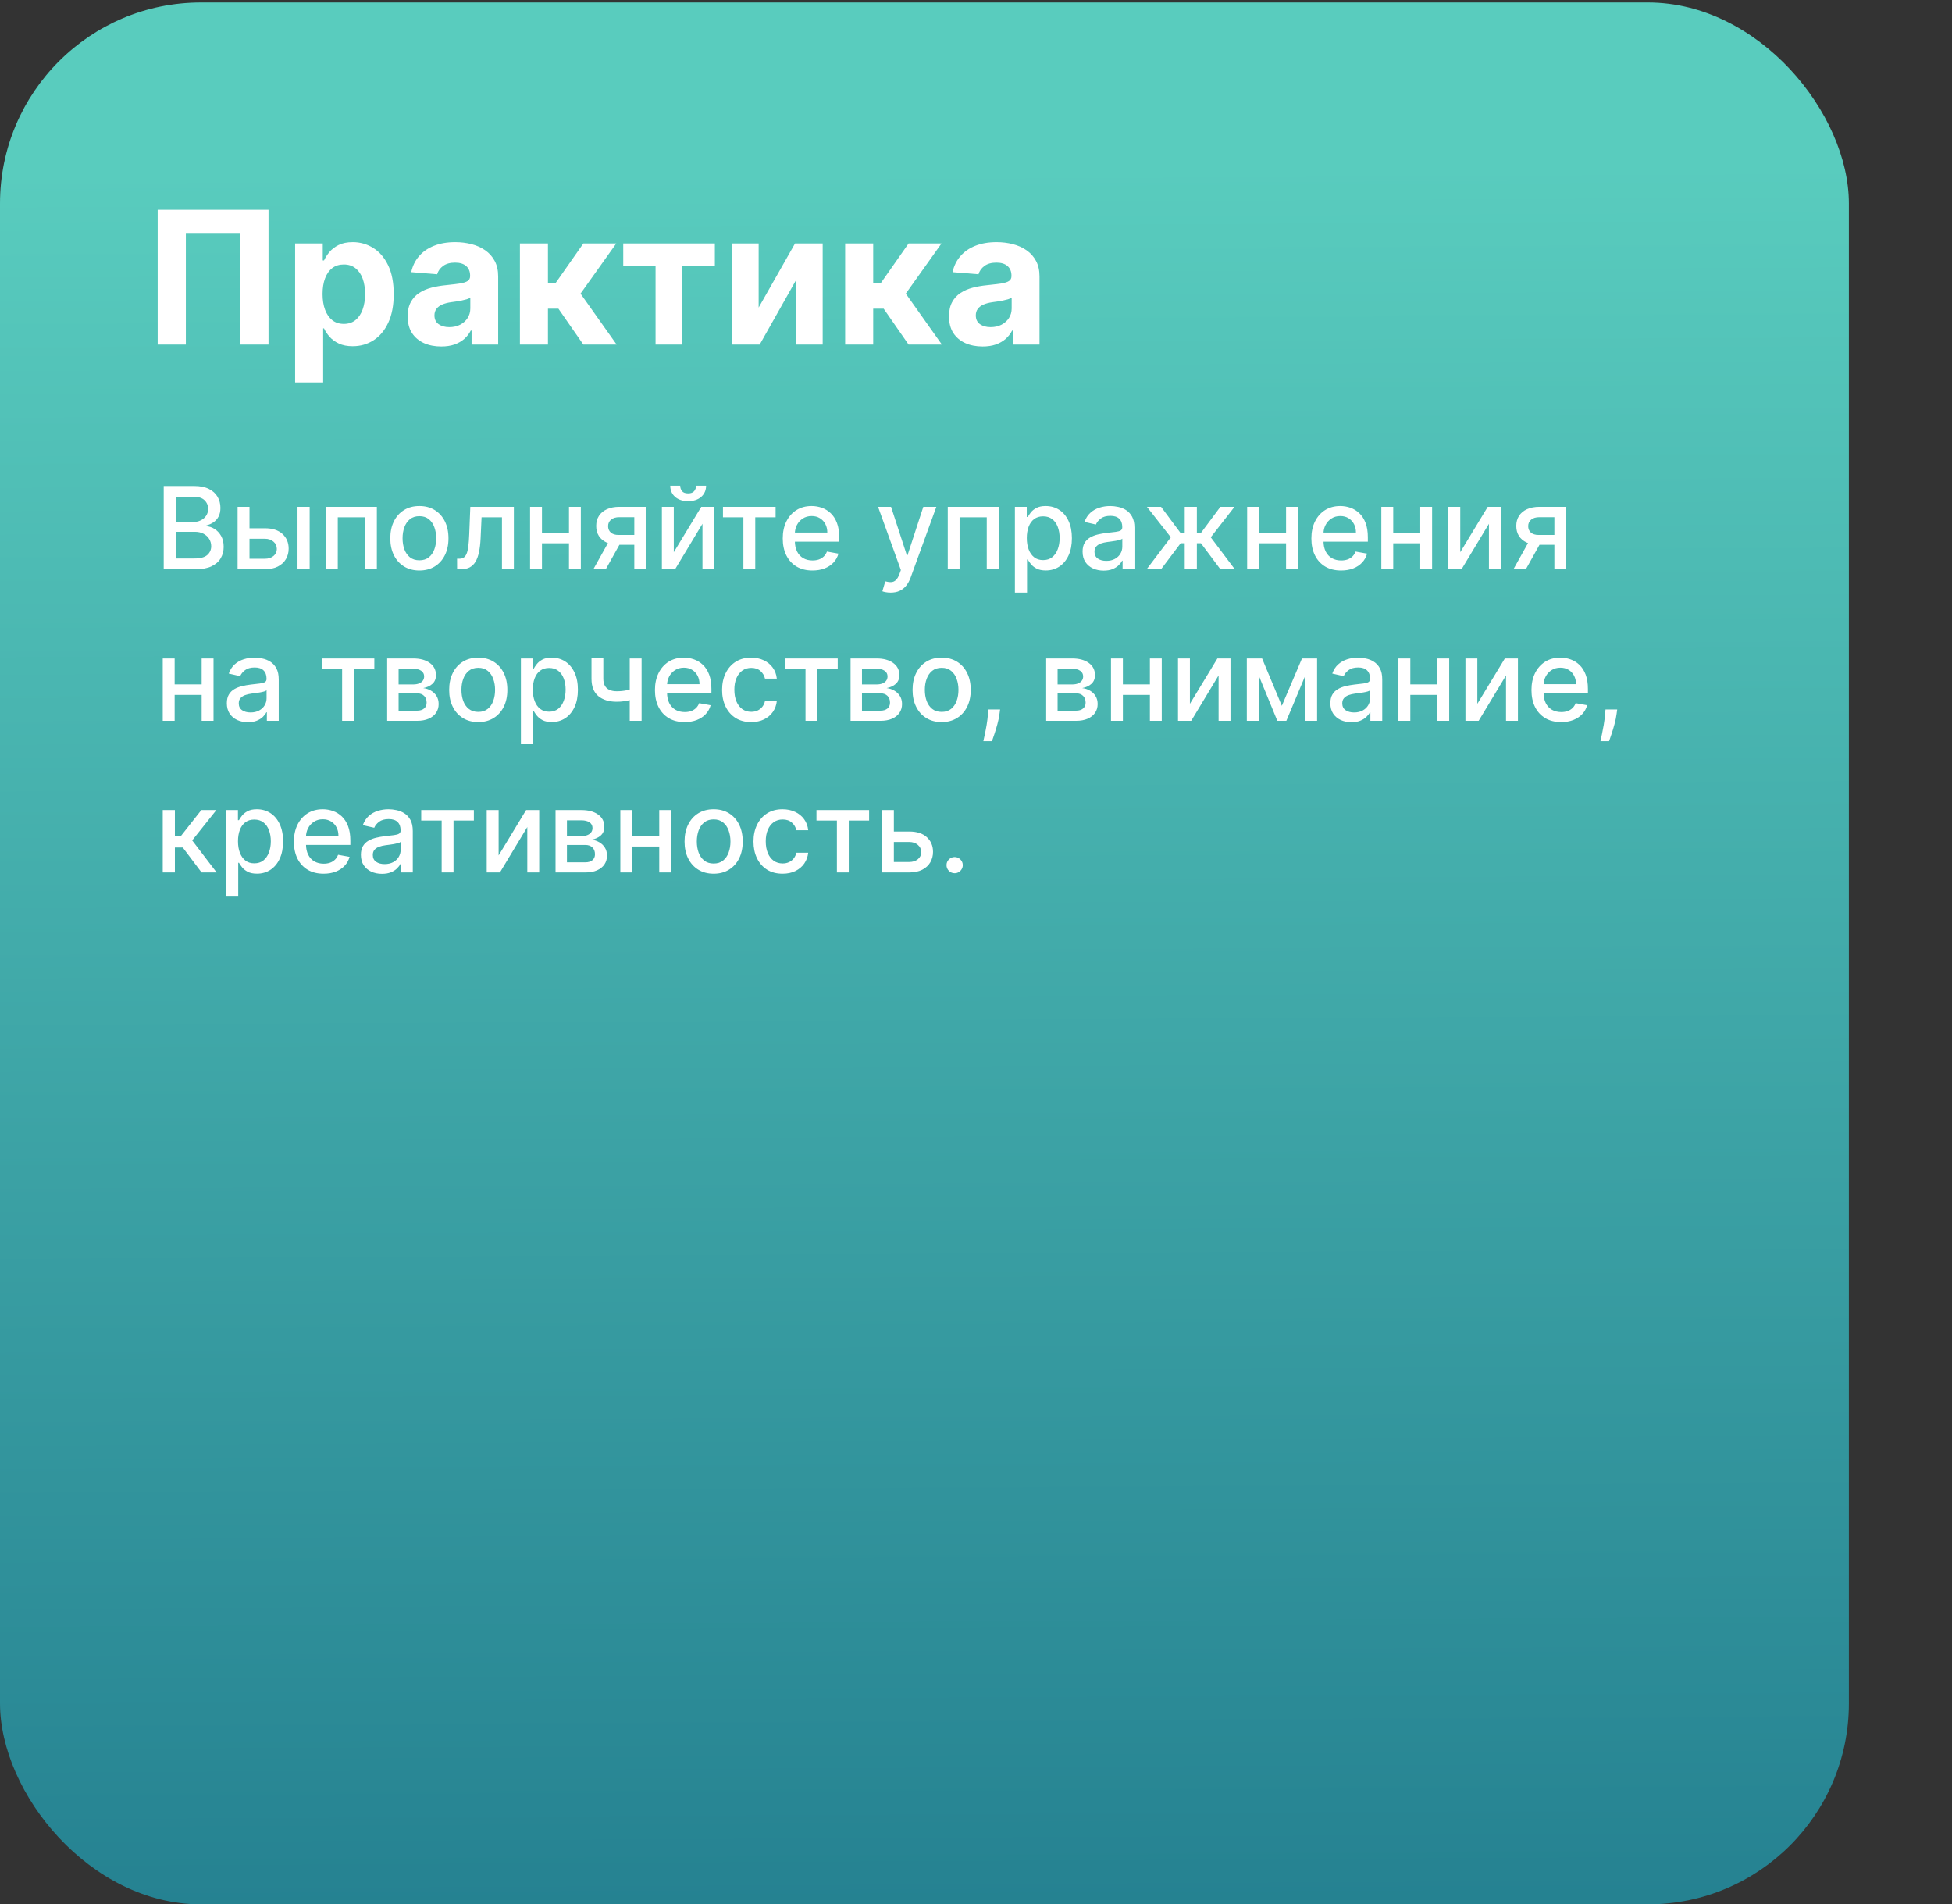
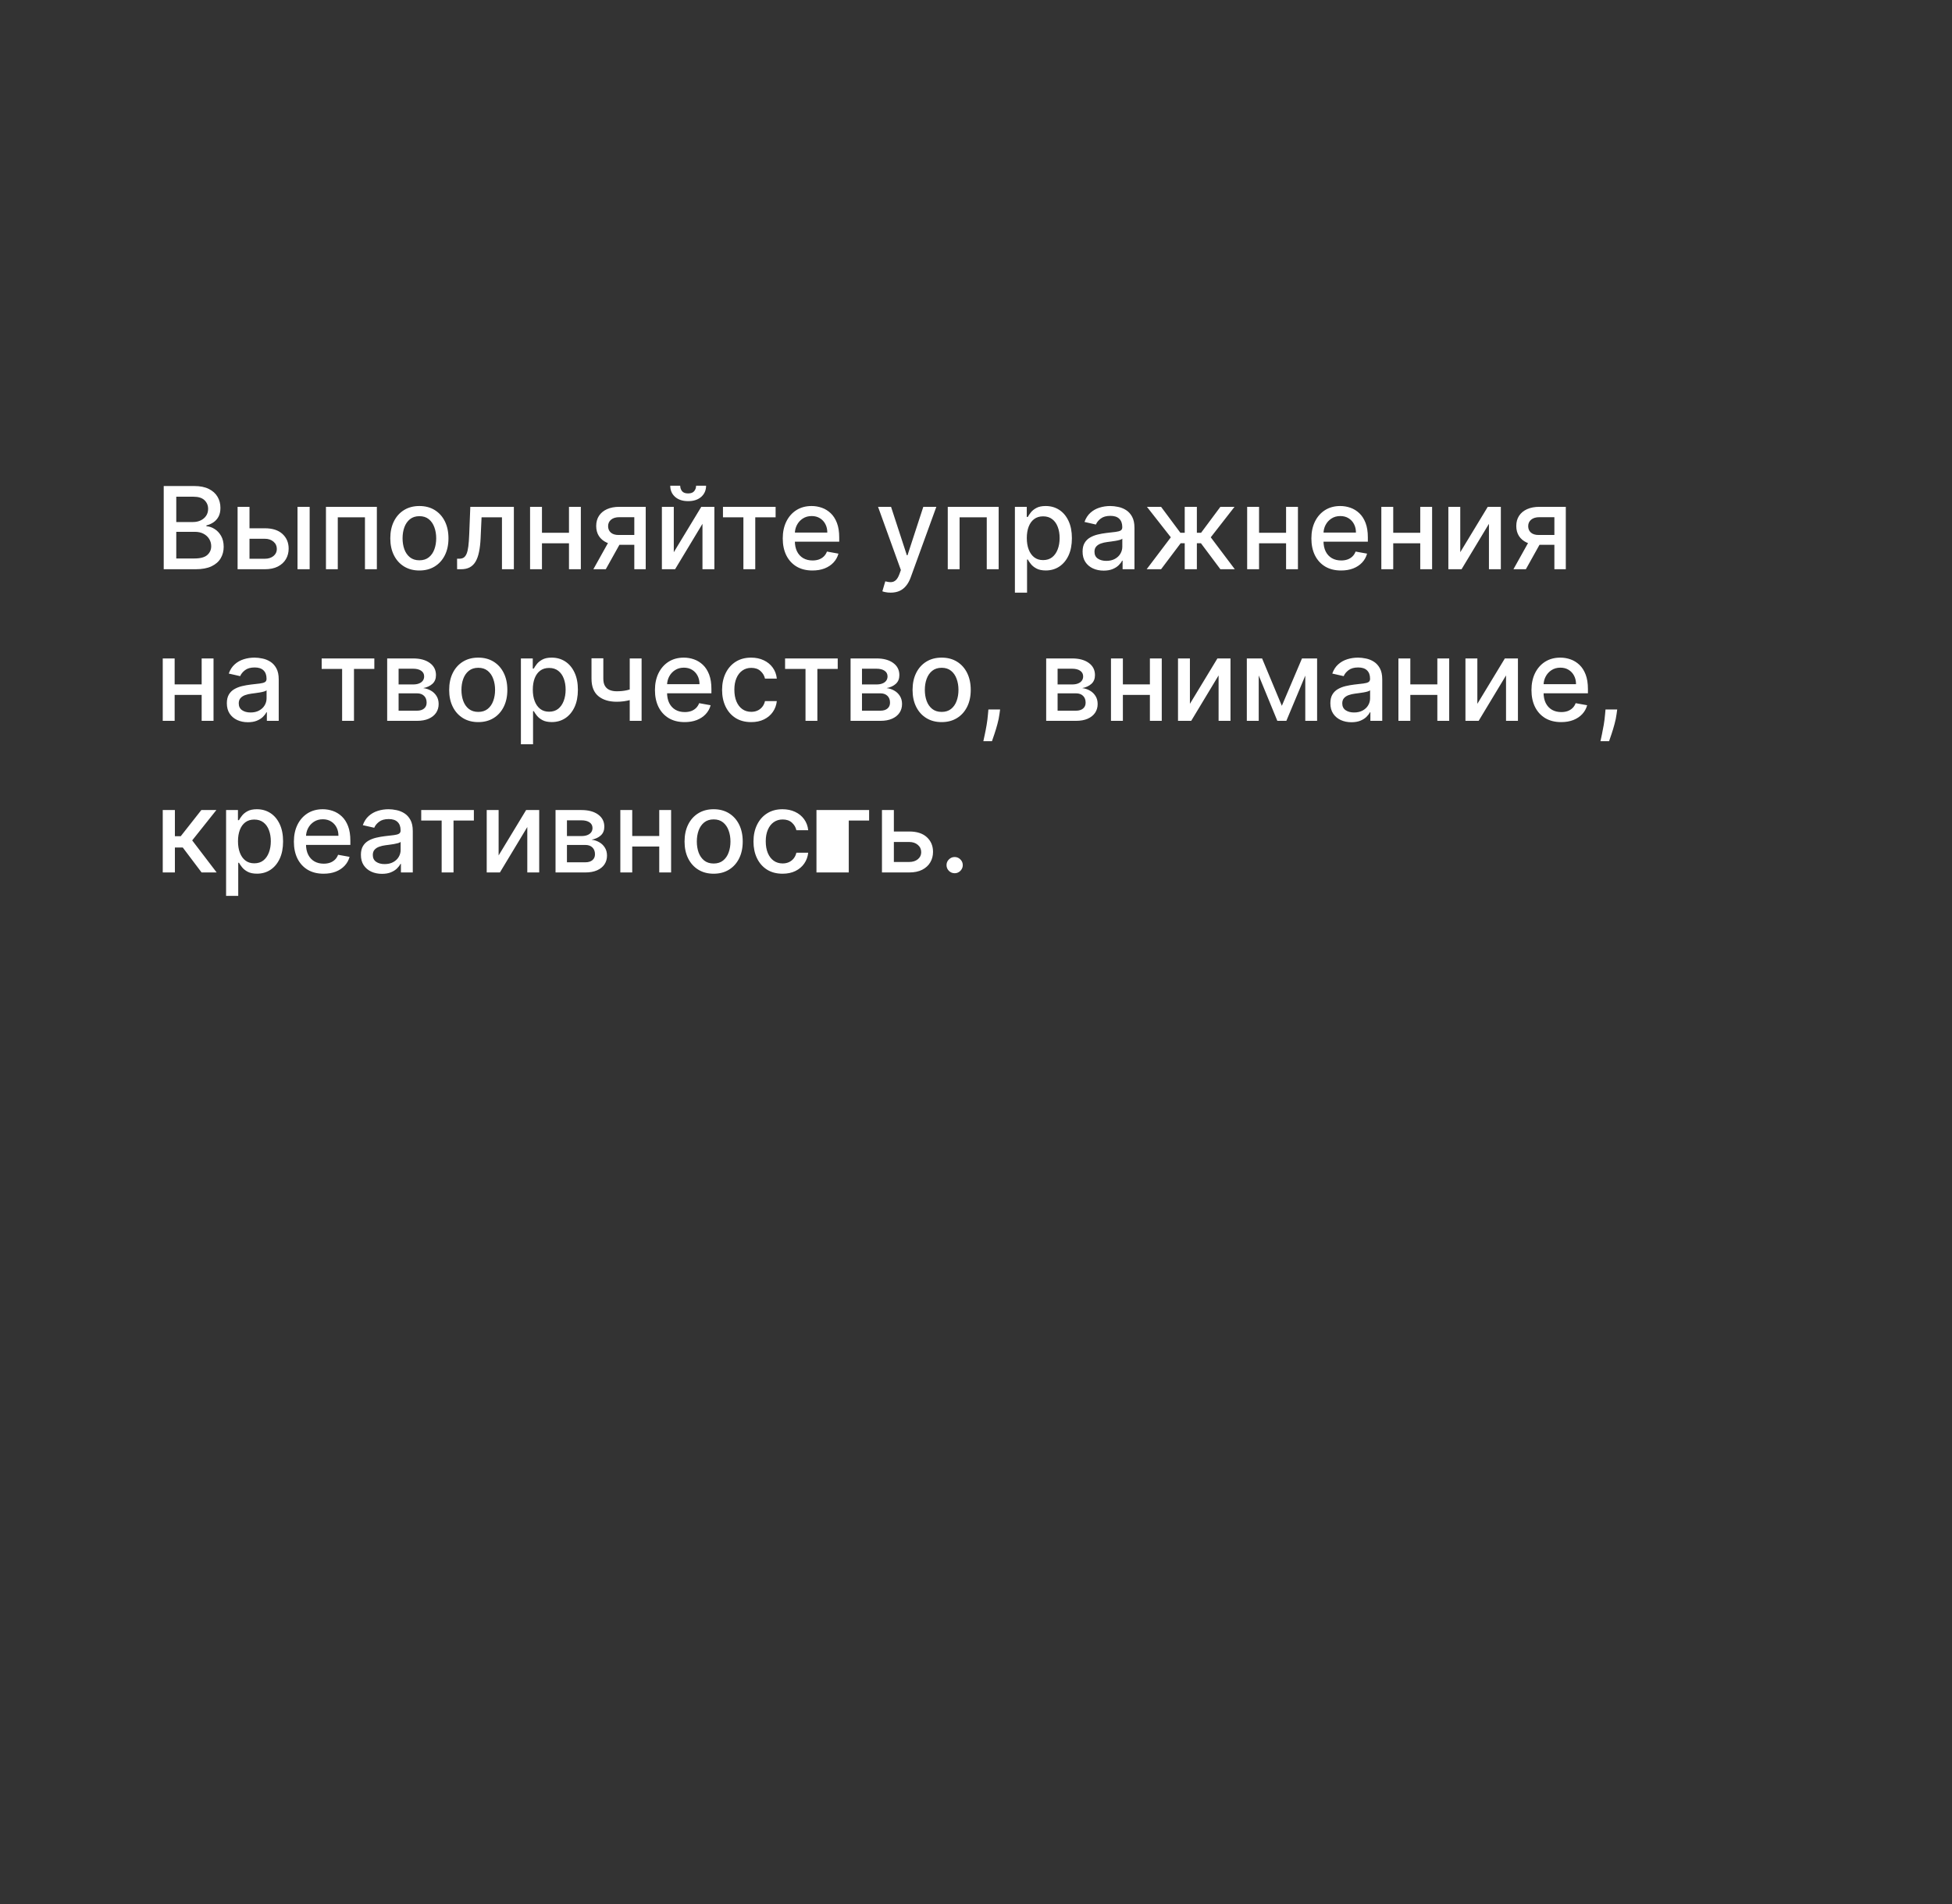
<svg xmlns="http://www.w3.org/2000/svg" width="528" height="515" viewBox="0 0 528 515" fill="none">
  <rect x="0" y="0" width="528" height="515" fill="#333333" stroke="none" />
-   <rect y="0.676" width="500.107" height="514.325" rx="54.359" fill="url(#paint0_linear_1069_366)" />
-   <path d="M72.632 56.724V93.184H65.012V62.991H50.272V93.184H42.652V56.724H72.632ZM79.828 103.438V65.839H87.305V70.432H87.644C87.976 69.696 88.457 68.948 89.086 68.189C89.727 67.418 90.557 66.777 91.578 66.266C92.611 65.744 93.892 65.483 95.423 65.483C97.417 65.483 99.257 66.005 100.942 67.05C102.627 68.082 103.974 69.643 104.983 71.732C105.992 73.809 106.496 76.414 106.496 79.547C106.496 82.597 106.004 85.172 105.019 87.273C104.046 89.362 102.716 90.946 101.031 92.026C99.358 93.095 97.482 93.629 95.405 93.629C93.934 93.629 92.682 93.385 91.649 92.899C90.628 92.412 89.792 91.801 89.139 91.065C88.486 90.317 87.988 89.564 87.644 88.804H87.412V103.438H79.828ZM87.252 79.511C87.252 81.137 87.477 82.555 87.928 83.766C88.379 84.977 89.032 85.92 89.887 86.597C90.741 87.261 91.78 87.594 93.002 87.594C94.236 87.594 95.281 87.255 96.135 86.579C96.99 85.891 97.637 84.941 98.076 83.731C98.527 82.508 98.752 81.102 98.752 79.511C98.752 77.933 98.533 76.544 98.094 75.346C97.654 74.147 97.008 73.209 96.153 72.533C95.299 71.856 94.248 71.518 93.002 71.518C91.768 71.518 90.723 71.844 89.869 72.497C89.026 73.15 88.379 74.076 87.928 75.274C87.477 76.473 87.252 77.885 87.252 79.511ZM119.35 93.7C117.605 93.7 116.05 93.397 114.685 92.792C113.321 92.175 112.241 91.267 111.445 90.068C110.662 88.858 110.27 87.35 110.27 85.546C110.27 84.027 110.549 82.751 111.107 81.719C111.665 80.686 112.425 79.856 113.386 79.227C114.347 78.597 115.439 78.123 116.662 77.802C117.896 77.482 119.19 77.256 120.543 77.126C122.133 76.96 123.415 76.805 124.388 76.663C125.361 76.509 126.067 76.283 126.506 75.986C126.945 75.69 127.165 75.251 127.165 74.669V74.562C127.165 73.435 126.809 72.562 126.097 71.945C125.397 71.328 124.4 71.019 123.106 71.019C121.741 71.019 120.655 71.322 119.848 71.927C119.041 72.521 118.507 73.269 118.246 74.171L111.232 73.601C111.588 71.939 112.288 70.503 113.333 69.293C114.377 68.07 115.724 67.133 117.374 66.48C119.035 65.815 120.958 65.483 123.142 65.483C124.661 65.483 126.115 65.661 127.503 66.017C128.904 66.373 130.144 66.925 131.224 67.673C132.316 68.42 133.176 69.382 133.805 70.557C134.434 71.72 134.749 73.114 134.749 74.74V93.184H127.557V89.392H127.343C126.904 90.246 126.316 91 125.581 91.653C124.845 92.293 123.961 92.798 122.928 93.166C121.895 93.522 120.703 93.7 119.35 93.7ZM121.522 88.466C122.637 88.466 123.622 88.246 124.477 87.807C125.331 87.356 126.002 86.751 126.489 85.991C126.975 85.232 127.218 84.371 127.218 83.41V80.508C126.981 80.662 126.655 80.805 126.239 80.936C125.836 81.054 125.379 81.167 124.868 81.274C124.358 81.369 123.848 81.458 123.337 81.541C122.827 81.612 122.364 81.677 121.949 81.737C121.059 81.867 120.281 82.075 119.617 82.36C118.952 82.644 118.436 83.03 118.068 83.517C117.7 83.992 117.516 84.585 117.516 85.297C117.516 86.33 117.89 87.119 118.638 87.665C119.397 88.199 120.359 88.466 121.522 88.466ZM140.633 93.184V65.839H148.216V76.449H150.353L157.794 65.839H166.695L157.029 79.404L166.802 93.184H157.794L151.047 83.481H148.216V93.184H140.633ZM168.582 71.803V65.839H193.363V71.803H184.551V93.184H177.323V71.803H168.582ZM205.207 83.179L215.051 65.839H222.528V93.184H215.3V75.791L205.491 93.184H197.961V65.839H205.207V83.179ZM228.608 93.184V65.839H236.192V76.449H238.328L245.769 65.839H254.671L245.004 79.404L254.777 93.184H245.769L239.022 83.481H236.192V93.184H228.608ZM265.779 93.7C264.035 93.7 262.48 93.397 261.115 92.792C259.75 92.175 258.67 91.267 257.875 90.068C257.092 88.858 256.7 87.35 256.7 85.546C256.7 84.027 256.979 82.751 257.537 81.719C258.095 80.686 258.854 79.856 259.816 79.227C260.777 78.597 261.869 78.123 263.091 77.802C264.325 77.482 265.619 77.256 266.972 77.126C268.562 76.96 269.844 76.805 270.817 76.663C271.791 76.509 272.497 76.283 272.936 75.986C273.375 75.69 273.595 75.251 273.595 74.669V74.562C273.595 73.435 273.239 72.562 272.526 71.945C271.826 71.328 270.829 71.019 269.536 71.019C268.171 71.019 267.085 71.322 266.278 71.927C265.471 72.521 264.937 73.269 264.676 74.171L257.661 73.601C258.017 71.939 258.718 70.503 259.762 69.293C260.807 68.07 262.154 67.133 263.803 66.48C265.465 65.815 267.388 65.483 269.571 65.483C271.09 65.483 272.544 65.661 273.933 66.017C275.333 66.373 276.574 66.925 277.654 67.673C278.745 68.42 279.606 69.382 280.235 70.557C280.864 71.72 281.178 73.114 281.178 74.74V93.184H273.986V89.392H273.773C273.334 90.246 272.746 91 272.01 91.653C271.274 92.293 270.39 92.798 269.358 93.166C268.325 93.522 267.132 93.7 265.779 93.7ZM267.951 88.466C269.067 88.466 270.052 88.246 270.906 87.807C271.761 87.356 272.432 86.751 272.918 85.991C273.405 85.232 273.648 84.371 273.648 83.41V80.508C273.411 80.662 273.084 80.805 272.669 80.936C272.265 81.054 271.808 81.167 271.298 81.274C270.788 81.369 270.277 81.458 269.767 81.541C269.257 81.612 268.794 81.677 268.379 81.737C267.488 81.867 266.711 82.075 266.046 82.36C265.382 82.644 264.865 83.03 264.498 83.517C264.13 83.992 263.946 84.585 263.946 85.297C263.946 86.33 264.32 87.119 265.067 87.665C265.827 88.199 266.788 88.466 267.951 88.466Z" fill="white" />
-   <path d="M44.285 153.941V131.437H52.526C54.123 131.437 55.445 131.701 56.493 132.228C57.54 132.749 58.324 133.456 58.844 134.349C59.364 135.236 59.625 136.236 59.625 137.349C59.625 138.287 59.452 139.078 59.108 139.723C58.764 140.36 58.302 140.873 57.724 141.261C57.152 141.642 56.522 141.92 55.834 142.096V142.316C56.581 142.352 57.31 142.594 58.02 143.041C58.738 143.481 59.331 144.107 59.8 144.92C60.269 145.733 60.504 146.722 60.504 147.887C60.504 149.037 60.233 150.07 59.691 150.986C59.156 151.894 58.328 152.615 57.207 153.15C56.086 153.678 54.654 153.941 52.911 153.941H44.285ZM47.68 151.03H52.581C54.207 151.03 55.372 150.715 56.075 150.085C56.779 149.455 57.13 148.667 57.13 147.722C57.13 147.011 56.951 146.359 56.592 145.766C56.233 145.173 55.72 144.7 55.053 144.349C54.394 143.997 53.61 143.821 52.702 143.821H47.68V151.03ZM47.68 141.173H52.229C52.991 141.173 53.676 141.026 54.284 140.733C54.9 140.44 55.387 140.03 55.746 139.503C56.112 138.968 56.295 138.338 56.295 137.613C56.295 136.682 55.969 135.902 55.317 135.272C54.665 134.642 53.665 134.327 52.317 134.327H47.68V141.173ZM66.74 142.865H71.64C73.706 142.865 75.296 143.378 76.409 144.404C77.523 145.429 78.079 146.751 78.079 148.37C78.079 149.425 77.83 150.374 77.332 151.216C76.834 152.059 76.105 152.725 75.146 153.216C74.186 153.7 73.017 153.941 71.64 153.941H64.267V137.063H67.487V151.106H71.64C72.585 151.106 73.362 150.861 73.97 150.37C74.578 149.872 74.882 149.238 74.882 148.469C74.882 147.656 74.578 146.993 73.97 146.48C73.362 145.96 72.585 145.7 71.64 145.7H66.74V142.865ZM80.475 153.941V137.063H83.76V153.941H80.475ZM88.169 153.941V137.063H101.938V153.941H98.718V139.898H91.367V153.941H88.169ZM113.44 154.282C111.858 154.282 110.477 153.919 109.297 153.194C108.118 152.469 107.202 151.454 106.55 150.15C105.898 148.846 105.572 147.323 105.572 145.579C105.572 143.828 105.898 142.297 106.55 140.986C107.202 139.675 108.118 138.657 109.297 137.931C110.477 137.206 111.858 136.844 113.44 136.844C115.022 136.844 116.403 137.206 117.582 137.931C118.762 138.657 119.678 139.675 120.33 140.986C120.982 142.297 121.307 143.828 121.307 145.579C121.307 147.323 120.982 148.846 120.33 150.15C119.678 151.454 118.762 152.469 117.582 153.194C116.403 153.919 115.022 154.282 113.44 154.282ZM113.451 151.524C114.476 151.524 115.326 151.253 116 150.711C116.674 150.169 117.172 149.447 117.495 148.546C117.824 147.645 117.989 146.652 117.989 145.568C117.989 144.491 117.824 143.503 117.495 142.601C117.172 141.693 116.674 140.964 116 140.415C115.326 139.865 114.476 139.591 113.451 139.591C112.418 139.591 111.561 139.865 110.88 140.415C110.206 140.964 109.704 141.693 109.374 142.601C109.052 143.503 108.891 144.491 108.891 145.568C108.891 146.652 109.052 147.645 109.374 148.546C109.704 149.447 110.206 150.169 110.88 150.711C111.561 151.253 112.418 151.524 113.451 151.524ZM123.645 153.941L123.634 151.095H124.239C124.707 151.095 125.099 150.997 125.414 150.799C125.737 150.594 126 150.249 126.206 149.766C126.411 149.282 126.568 148.616 126.678 147.766C126.788 146.909 126.868 145.832 126.92 144.535L127.216 137.063H138.996V153.941H135.776V139.898H130.26L129.997 145.634C129.931 147.026 129.788 148.242 129.568 149.282C129.356 150.323 129.044 151.191 128.634 151.887C128.224 152.575 127.696 153.092 127.052 153.436C126.407 153.773 125.623 153.941 124.7 153.941H123.645ZM154.816 144.085V146.931H145.674V144.085H154.816ZM146.597 137.063V153.941H143.378V137.063H146.597ZM157.113 137.063V153.941H153.904V137.063H157.113ZM171.574 153.941V139.865H167.53C166.57 139.865 165.823 140.089 165.288 140.536C164.753 140.983 164.486 141.569 164.486 142.294C164.486 143.012 164.731 143.59 165.222 144.03C165.72 144.462 166.416 144.678 167.31 144.678H172.53V147.337H167.31C166.065 147.337 164.988 147.132 164.08 146.722C163.178 146.305 162.483 145.715 161.992 144.953C161.508 144.191 161.267 143.29 161.267 142.25C161.267 141.188 161.516 140.272 162.014 139.503C162.519 138.726 163.241 138.126 164.178 137.701C165.123 137.276 166.241 137.063 167.53 137.063H174.661V153.941H171.574ZM160.497 153.941L165.255 145.414H168.618L163.86 153.941H160.497ZM182.254 149.337L189.693 137.063H193.232V153.941H190.012V141.656L182.606 153.941H179.035V137.063H182.254V149.337ZM188.287 131.349H190.99C190.99 132.587 190.55 133.595 189.671 134.371C188.8 135.14 187.62 135.525 186.133 135.525C184.653 135.525 183.478 135.14 182.606 134.371C181.734 133.595 181.298 132.587 181.298 131.349H183.99C183.99 131.899 184.152 132.386 184.474 132.811C184.796 133.228 185.349 133.437 186.133 133.437C186.902 133.437 187.452 133.228 187.781 132.811C188.118 132.393 188.287 131.906 188.287 131.349ZM195.556 139.898V137.063H209.796V139.898H204.291V153.941H201.083V139.898H195.556ZM219.76 154.282C218.097 154.282 216.665 153.927 215.464 153.216C214.27 152.498 213.347 151.491 212.695 150.194C212.05 148.89 211.728 147.363 211.728 145.612C211.728 143.883 212.05 142.36 212.695 141.041C213.347 139.723 214.255 138.693 215.42 137.953C216.592 137.214 217.962 136.844 219.529 136.844C220.482 136.844 221.405 137.001 222.298 137.316C223.192 137.631 223.994 138.126 224.705 138.8C225.415 139.473 225.976 140.349 226.386 141.426C226.796 142.495 227.001 143.796 227.001 145.327V146.491H213.585V144.03H223.782C223.782 143.166 223.606 142.4 223.254 141.733C222.903 141.059 222.408 140.528 221.771 140.14C221.141 139.752 220.401 139.558 219.551 139.558C218.628 139.558 217.822 139.785 217.134 140.239C216.453 140.686 215.925 141.272 215.552 141.997C215.185 142.715 215.002 143.495 215.002 144.338V146.261C215.002 147.389 215.2 148.348 215.596 149.14C215.998 149.931 216.559 150.535 217.277 150.953C217.995 151.363 218.833 151.568 219.793 151.568C220.416 151.568 220.983 151.48 221.496 151.304C222.009 151.121 222.452 150.85 222.826 150.491C223.199 150.132 223.485 149.689 223.683 149.161L226.793 149.722C226.544 150.638 226.097 151.44 225.452 152.128C224.815 152.81 224.013 153.341 223.046 153.722C222.086 154.095 220.991 154.282 219.76 154.282ZM240.913 160.271C240.422 160.271 239.975 160.23 239.572 160.15C239.169 160.077 238.869 159.996 238.671 159.908L239.462 157.216C240.063 157.377 240.598 157.447 241.066 157.425C241.535 157.403 241.949 157.227 242.308 156.897C242.674 156.568 242.997 156.029 243.275 155.282L243.682 154.161L237.506 137.063H241.022L245.297 150.161H245.473L249.747 137.063H253.274L246.319 156.194C245.997 157.073 245.586 157.817 245.088 158.425C244.59 159.04 243.997 159.501 243.308 159.809C242.619 160.117 241.821 160.271 240.913 160.271ZM256.362 153.941V137.063H270.131V153.941H266.911V139.898H259.56V153.941H256.362ZM274.523 160.271V137.063H277.732V139.799H278.006C278.197 139.448 278.472 139.041 278.831 138.58C279.189 138.118 279.688 137.715 280.325 137.371C280.962 137.019 281.805 136.844 282.852 136.844C284.215 136.844 285.431 137.188 286.5 137.876C287.57 138.565 288.409 139.558 289.017 140.854C289.632 142.151 289.94 143.711 289.94 145.535C289.94 147.359 289.636 148.923 289.028 150.227C288.42 151.524 287.585 152.524 286.522 153.227C285.46 153.923 284.248 154.271 282.885 154.271C281.86 154.271 281.021 154.099 280.369 153.755C279.724 153.41 279.219 153.007 278.853 152.546C278.486 152.084 278.204 151.674 278.006 151.315H277.809V160.271H274.523ZM277.743 145.502C277.743 146.689 277.915 147.729 278.259 148.623C278.603 149.517 279.102 150.216 279.754 150.722C280.406 151.22 281.204 151.469 282.149 151.469C283.131 151.469 283.951 151.209 284.61 150.689C285.27 150.161 285.768 149.447 286.105 148.546C286.449 147.645 286.621 146.631 286.621 145.502C286.621 144.389 286.453 143.389 286.116 142.503C285.786 141.616 285.288 140.917 284.621 140.404C283.962 139.891 283.138 139.635 282.149 139.635C281.197 139.635 280.391 139.88 279.732 140.371C279.08 140.862 278.585 141.547 278.248 142.426C277.911 143.305 277.743 144.33 277.743 145.502ZM298.533 154.315C297.463 154.315 296.496 154.117 295.632 153.722C294.767 153.319 294.082 152.736 293.577 151.974C293.079 151.213 292.83 150.279 292.83 149.172C292.83 148.22 293.013 147.436 293.379 146.821C293.745 146.206 294.24 145.718 294.863 145.36C295.485 145.001 296.181 144.73 296.95 144.546C297.719 144.363 298.503 144.224 299.302 144.129C300.313 144.012 301.133 143.916 301.763 143.843C302.393 143.763 302.851 143.634 303.137 143.459C303.422 143.283 303.565 142.997 303.565 142.601V142.525C303.565 141.565 303.294 140.821 302.752 140.294C302.217 139.766 301.419 139.503 300.357 139.503C299.251 139.503 298.379 139.748 297.741 140.239C297.111 140.722 296.676 141.261 296.434 141.854L293.346 141.151C293.712 140.125 294.247 139.298 294.95 138.668C295.661 138.03 296.478 137.569 297.401 137.283C298.324 136.99 299.294 136.844 300.313 136.844C300.987 136.844 301.701 136.924 302.455 137.085C303.217 137.239 303.928 137.525 304.587 137.942C305.254 138.36 305.8 138.957 306.224 139.734C306.649 140.503 306.862 141.503 306.862 142.733V153.941H303.653V151.634H303.521C303.309 152.059 302.99 152.476 302.565 152.887C302.14 153.297 301.595 153.637 300.928 153.908C300.261 154.179 299.463 154.315 298.533 154.315ZM299.247 151.678C300.155 151.678 300.932 151.498 301.576 151.139C302.228 150.78 302.723 150.312 303.06 149.733C303.404 149.147 303.576 148.521 303.576 147.854V145.678C303.459 145.795 303.232 145.905 302.895 146.008C302.565 146.103 302.188 146.187 301.763 146.261C301.338 146.327 300.924 146.389 300.521 146.447C300.119 146.499 299.782 146.543 299.511 146.579C298.873 146.66 298.291 146.795 297.763 146.986C297.243 147.176 296.826 147.451 296.511 147.81C296.203 148.162 296.049 148.63 296.049 149.216C296.049 150.03 296.35 150.645 296.95 151.062C297.551 151.473 298.316 151.678 299.247 151.678ZM310.161 153.941L316.699 145.305L310.238 137.063H314.062L319.281 144.074H320.457V137.063H323.743V144.074H324.885L330.105 137.063H333.929L327.501 145.305L334.006 153.941H330.105L324.841 146.909H323.743V153.941H320.457V146.909H319.358L314.062 153.941H310.161ZM348.785 144.085V146.931H339.643V144.085H348.785ZM340.566 137.063V153.941H337.346V137.063H340.566ZM351.081 137.063V153.941H347.873V137.063H351.081ZM362.751 154.282C361.088 154.282 359.656 153.927 358.455 153.216C357.261 152.498 356.338 151.491 355.686 150.194C355.041 148.89 354.719 147.363 354.719 145.612C354.719 143.883 355.041 142.36 355.686 141.041C356.338 139.723 357.246 138.693 358.411 137.953C359.583 137.214 360.953 136.844 362.52 136.844C363.473 136.844 364.396 137.001 365.289 137.316C366.183 137.631 366.985 138.126 367.696 138.8C368.406 139.473 368.967 140.349 369.377 141.426C369.787 142.495 369.992 143.796 369.992 145.327V146.491H356.576V144.03H366.773C366.773 143.166 366.597 142.4 366.245 141.733C365.894 141.059 365.399 140.528 364.762 140.14C364.132 139.752 363.392 139.558 362.542 139.558C361.619 139.558 360.813 139.785 360.125 140.239C359.444 140.686 358.916 141.272 358.543 141.997C358.176 142.715 357.993 143.495 357.993 144.338V146.261C357.993 147.389 358.191 148.348 358.587 149.14C358.989 149.931 359.55 150.535 360.268 150.953C360.986 151.363 361.824 151.568 362.784 151.568C363.407 151.568 363.974 151.48 364.487 151.304C365 151.121 365.443 150.85 365.817 150.491C366.19 150.132 366.476 149.689 366.674 149.161L369.784 149.722C369.535 150.638 369.088 151.44 368.443 152.128C367.806 152.81 367.004 153.341 366.037 153.722C365.077 154.095 363.982 154.282 362.751 154.282ZM385.077 144.085V146.931H375.934V144.085H385.077ZM376.857 137.063V153.941H373.638V137.063H376.857ZM387.373 137.063V153.941H384.165V137.063H387.373ZM394.988 149.337L402.427 137.063H405.965V153.941H402.746V141.656L395.34 153.941H391.768V137.063H394.988V149.337ZM420.448 153.941V139.865H416.404C415.445 139.865 414.697 140.089 414.163 140.536C413.628 140.983 413.361 141.569 413.361 142.294C413.361 143.012 413.606 143.59 414.097 144.03C414.595 144.462 415.291 144.678 416.185 144.678H421.404V147.337H416.185C414.939 147.337 413.862 147.132 412.954 146.722C412.053 146.305 411.357 145.715 410.866 144.953C410.383 144.191 410.141 143.29 410.141 142.25C410.141 141.188 410.39 140.272 410.888 139.503C411.394 138.726 412.115 138.126 413.053 137.701C413.998 137.276 415.115 137.063 416.404 137.063H423.536V153.941H420.448ZM409.372 153.941L414.13 145.414H417.492L412.734 153.941H409.372ZM55.46 185.085V187.931H46.318V185.085H55.46ZM47.241 178.063V194.941H44.021V178.063H47.241ZM57.757 178.063V194.941H54.548V178.063H57.757ZM67.064 195.315C65.994 195.315 65.027 195.117 64.163 194.722C63.298 194.319 62.613 193.736 62.108 192.974C61.61 192.213 61.361 191.279 61.361 190.172C61.361 189.22 61.544 188.436 61.91 187.821C62.276 187.206 62.771 186.718 63.394 186.36C64.016 186.001 64.712 185.73 65.481 185.546C66.251 185.363 67.034 185.224 67.833 185.129C68.844 185.012 69.664 184.916 70.294 184.843C70.924 184.763 71.382 184.634 71.668 184.459C71.954 184.283 72.096 183.997 72.096 183.601V183.525C72.096 182.565 71.825 181.821 71.283 181.294C70.748 180.766 69.95 180.503 68.888 180.503C67.782 180.503 66.91 180.748 66.272 181.239C65.642 181.722 65.207 182.261 64.965 182.854L61.877 182.151C62.243 181.125 62.778 180.298 63.481 179.668C64.192 179.03 65.009 178.569 65.932 178.283C66.855 177.99 67.826 177.844 68.844 177.844C69.518 177.844 70.232 177.924 70.987 178.085C71.748 178.239 72.459 178.525 73.118 178.942C73.785 179.36 74.331 179.957 74.755 180.734C75.18 181.503 75.393 182.503 75.393 183.733V194.941H72.184V192.634H72.052C71.84 193.059 71.521 193.476 71.096 193.887C70.671 194.297 70.126 194.637 69.459 194.908C68.793 195.179 67.994 195.315 67.064 195.315ZM67.778 192.678C68.686 192.678 69.463 192.498 70.107 192.139C70.759 191.78 71.254 191.312 71.591 190.733C71.935 190.147 72.107 189.521 72.107 188.854V186.678C71.99 186.795 71.763 186.905 71.426 187.008C71.096 187.103 70.719 187.187 70.294 187.261C69.869 187.327 69.455 187.389 69.052 187.447C68.65 187.499 68.313 187.543 68.042 187.579C67.404 187.66 66.822 187.795 66.294 187.986C65.774 188.176 65.357 188.451 65.042 188.81C64.734 189.162 64.58 189.63 64.58 190.216C64.58 191.03 64.881 191.645 65.481 192.062C66.082 192.473 66.848 192.678 67.778 192.678ZM87.013 180.898V178.063H101.254V180.898H95.749V194.941H92.54V180.898H87.013ZM104.729 194.941V178.063H111.728C113.633 178.063 115.142 178.47 116.256 179.283C117.369 180.089 117.926 181.184 117.926 182.569C117.926 183.558 117.611 184.341 116.981 184.92C116.351 185.499 115.516 185.887 114.476 186.085C115.23 186.173 115.922 186.4 116.552 186.766C117.182 187.125 117.688 187.609 118.069 188.217C118.457 188.825 118.651 189.55 118.651 190.392C118.651 191.286 118.42 192.077 117.959 192.766C117.497 193.447 116.827 193.982 115.948 194.37C115.076 194.751 114.025 194.941 112.794 194.941H104.729ZM107.817 192.194H112.794C113.607 192.194 114.245 192 114.706 191.612C115.168 191.224 115.399 190.696 115.399 190.03C115.399 189.246 115.168 188.63 114.706 188.184C114.245 187.729 113.607 187.502 112.794 187.502H107.817V192.194ZM107.817 185.096H111.761C112.377 185.096 112.904 185.008 113.344 184.832C113.791 184.656 114.131 184.407 114.366 184.085C114.607 183.755 114.728 183.367 114.728 182.92C114.728 182.268 114.461 181.759 113.926 181.393C113.391 181.027 112.659 180.843 111.728 180.843H107.817V185.096ZM129.365 195.282C127.782 195.282 126.401 194.919 125.222 194.194C124.043 193.469 123.127 192.454 122.475 191.15C121.823 189.846 121.497 188.323 121.497 186.579C121.497 184.828 121.823 183.297 122.475 181.986C123.127 180.675 124.043 179.657 125.222 178.931C126.401 178.206 127.782 177.844 129.365 177.844C130.947 177.844 132.328 178.206 133.507 178.931C134.687 179.657 135.602 180.675 136.254 181.986C136.906 183.297 137.232 184.828 137.232 186.579C137.232 188.323 136.906 189.846 136.254 191.15C135.602 192.454 134.687 193.469 133.507 194.194C132.328 194.919 130.947 195.282 129.365 195.282ZM129.376 192.524C130.401 192.524 131.251 192.253 131.925 191.711C132.599 191.169 133.097 190.447 133.419 189.546C133.749 188.645 133.914 187.652 133.914 186.568C133.914 185.491 133.749 184.503 133.419 183.601C133.097 182.693 132.599 181.964 131.925 181.415C131.251 180.865 130.401 180.591 129.376 180.591C128.343 180.591 127.486 180.865 126.804 181.415C126.13 181.964 125.629 182.693 125.299 183.601C124.977 184.503 124.816 185.491 124.816 186.568C124.816 187.652 124.977 188.645 125.299 189.546C125.629 190.447 126.13 191.169 126.804 191.711C127.486 192.253 128.343 192.524 129.376 192.524ZM140.9 201.271V178.063H144.108V180.799H144.383C144.573 180.448 144.848 180.041 145.207 179.58C145.566 179.118 146.064 178.715 146.701 178.371C147.339 178.019 148.181 177.844 149.229 177.844C150.591 177.844 151.807 178.188 152.877 178.876C153.946 179.565 154.785 180.558 155.393 181.854C156.009 183.151 156.316 184.711 156.316 186.535C156.316 188.359 156.012 189.923 155.404 191.227C154.796 192.524 153.961 193.524 152.899 194.227C151.837 194.923 150.624 195.271 149.262 195.271C148.236 195.271 147.397 195.099 146.745 194.755C146.101 194.41 145.595 194.007 145.229 193.546C144.863 193.084 144.581 192.674 144.383 192.315H144.185V201.271H140.9ZM144.119 186.502C144.119 187.689 144.291 188.729 144.636 189.623C144.98 190.517 145.478 191.216 146.13 191.722C146.782 192.22 147.581 192.469 148.526 192.469C149.507 192.469 150.328 192.209 150.987 191.689C151.646 191.161 152.144 190.447 152.481 189.546C152.826 188.645 152.998 187.631 152.998 186.502C152.998 185.389 152.829 184.389 152.492 183.503C152.163 182.616 151.665 181.917 150.998 181.404C150.339 180.891 149.515 180.635 148.526 180.635C147.573 180.635 146.767 180.88 146.108 181.371C145.456 181.862 144.962 182.547 144.625 183.426C144.288 184.305 144.119 185.33 144.119 186.502ZM173.546 178.063V194.941H170.337V178.063H173.546ZM172.15 185.898V188.733C171.645 188.938 171.11 189.121 170.546 189.282C169.982 189.436 169.389 189.557 168.766 189.645C168.143 189.733 167.495 189.777 166.821 189.777C164.733 189.777 163.074 189.268 161.843 188.25C160.613 187.224 159.997 185.656 159.997 183.547V178.03H163.195V183.547C163.195 184.345 163.341 184.993 163.634 185.491C163.928 185.99 164.345 186.356 164.887 186.59C165.429 186.825 166.074 186.942 166.821 186.942C167.81 186.942 168.722 186.85 169.557 186.667C170.4 186.477 171.264 186.22 172.15 185.898ZM185.191 195.282C183.528 195.282 182.096 194.927 180.894 194.216C179.7 193.498 178.777 192.491 178.125 191.194C177.481 189.89 177.158 188.363 177.158 186.612C177.158 184.883 177.481 183.36 178.125 182.041C178.777 180.723 179.686 179.693 180.85 178.953C182.023 178.214 183.392 177.844 184.96 177.844C185.912 177.844 186.835 178.001 187.729 178.316C188.623 178.631 189.425 179.126 190.136 179.8C190.846 180.473 191.407 181.349 191.817 182.426C192.227 183.495 192.432 184.796 192.432 186.327V187.491H179.015V185.03H189.213C189.213 184.166 189.037 183.4 188.685 182.733C188.333 182.059 187.839 181.528 187.202 181.14C186.572 180.752 185.832 180.558 184.982 180.558C184.059 180.558 183.253 180.785 182.565 181.239C181.883 181.686 181.356 182.272 180.982 182.997C180.616 183.715 180.433 184.495 180.433 185.338V187.261C180.433 188.389 180.631 189.348 181.026 190.14C181.429 190.931 181.99 191.535 182.707 191.953C183.425 192.363 184.264 192.568 185.224 192.568C185.846 192.568 186.414 192.48 186.927 192.304C187.44 192.121 187.883 191.85 188.257 191.491C188.63 191.132 188.916 190.689 189.114 190.161L192.223 190.722C191.974 191.638 191.527 192.44 190.883 193.128C190.245 193.81 189.443 194.341 188.476 194.722C187.517 195.095 186.422 195.282 185.191 195.282ZM203.187 195.282C201.553 195.282 200.147 194.912 198.967 194.172C197.795 193.425 196.894 192.396 196.264 191.085C195.634 189.773 195.319 188.271 195.319 186.579C195.319 184.865 195.642 183.352 196.286 182.041C196.931 180.723 197.839 179.693 199.011 178.953C200.183 178.214 201.564 177.844 203.154 177.844C204.436 177.844 205.579 178.082 206.582 178.558C207.586 179.027 208.395 179.686 209.011 180.536C209.633 181.385 210.003 182.378 210.121 183.514H206.923C206.747 182.722 206.344 182.041 205.714 181.47C205.092 180.898 204.256 180.613 203.209 180.613C202.293 180.613 201.491 180.854 200.802 181.338C200.121 181.814 199.59 182.495 199.209 183.382C198.828 184.261 198.638 185.301 198.638 186.502C198.638 187.733 198.825 188.795 199.198 189.689C199.572 190.583 200.099 191.275 200.781 191.766C201.469 192.257 202.279 192.502 203.209 192.502C203.832 192.502 204.396 192.388 204.901 192.161C205.414 191.927 205.842 191.594 206.187 191.161C206.538 190.729 206.784 190.209 206.923 189.601H210.121C210.003 190.693 209.648 191.667 209.055 192.524C208.461 193.381 207.667 194.055 206.67 194.546C205.681 195.037 204.52 195.282 203.187 195.282ZM212.357 180.898V178.063H226.598V180.898H221.092V194.941H217.884V180.898H212.357ZM230.073 194.941V178.063H237.072C238.977 178.063 240.486 178.47 241.599 179.283C242.713 180.089 243.27 181.184 243.27 182.569C243.27 183.558 242.955 184.341 242.325 184.92C241.695 185.499 240.859 185.887 239.819 186.085C240.574 186.173 241.266 186.4 241.896 186.766C242.526 187.125 243.032 187.609 243.412 188.217C243.801 188.825 243.995 189.55 243.995 190.392C243.995 191.286 243.764 192.077 243.303 192.766C242.841 193.447 242.171 193.982 241.292 194.37C240.42 194.751 239.369 194.941 238.138 194.941H230.073ZM233.16 192.194H238.138C238.951 192.194 239.589 192 240.05 191.612C240.512 191.224 240.742 190.696 240.742 190.03C240.742 189.246 240.512 188.63 240.05 188.184C239.589 187.729 238.951 187.502 238.138 187.502H233.16V192.194ZM233.16 185.096H237.105C237.72 185.096 238.248 185.008 238.687 184.832C239.134 184.656 239.475 184.407 239.709 184.085C239.951 183.755 240.072 183.367 240.072 182.92C240.072 182.268 239.805 181.759 239.27 181.393C238.735 181.027 238.003 180.843 237.072 180.843H233.16V185.096ZM254.708 195.282C253.126 195.282 251.745 194.919 250.566 194.194C249.386 193.469 248.471 192.454 247.819 191.15C247.167 189.846 246.841 188.323 246.841 186.579C246.841 184.828 247.167 183.297 247.819 181.986C248.471 180.675 249.386 179.657 250.566 178.931C251.745 178.206 253.126 177.844 254.708 177.844C256.291 177.844 257.672 178.206 258.851 178.931C260.03 179.657 260.946 180.675 261.598 181.986C262.25 183.297 262.576 184.828 262.576 186.579C262.576 188.323 262.25 189.846 261.598 191.15C260.946 192.454 260.03 193.469 258.851 194.194C257.672 194.919 256.291 195.282 254.708 195.282ZM254.719 192.524C255.745 192.524 256.595 192.253 257.269 191.711C257.943 191.169 258.441 190.447 258.763 189.546C259.093 188.645 259.258 187.652 259.258 186.568C259.258 185.491 259.093 184.503 258.763 183.601C258.441 182.693 257.943 181.964 257.269 181.415C256.595 180.865 255.745 180.591 254.719 180.591C253.687 180.591 252.829 180.865 252.148 181.415C251.474 181.964 250.972 182.693 250.643 183.601C250.32 184.503 250.159 185.491 250.159 186.568C250.159 187.652 250.32 188.645 250.643 189.546C250.972 190.447 251.474 191.169 252.148 191.711C252.829 192.253 253.687 192.524 254.719 192.524ZM270.518 191.865L270.353 193.062C270.243 193.941 270.056 194.857 269.793 195.809C269.536 196.769 269.269 197.659 268.99 198.48C268.719 199.3 268.496 199.952 268.32 200.436H265.991C266.086 199.981 266.218 199.366 266.386 198.59C266.555 197.82 266.72 196.96 266.881 196.007C267.042 195.055 267.163 194.084 267.243 193.095L267.353 191.865H270.518ZM282.984 194.941V178.063H289.984C291.888 178.063 293.397 178.47 294.511 179.283C295.624 180.089 296.181 181.184 296.181 182.569C296.181 183.558 295.866 184.341 295.236 184.92C294.606 185.499 293.771 185.887 292.731 186.085C293.485 186.173 294.178 186.4 294.808 186.766C295.438 187.125 295.943 187.609 296.324 188.217C296.712 188.825 296.906 189.55 296.906 190.392C296.906 191.286 296.676 192.077 296.214 192.766C295.753 193.447 295.082 193.982 294.203 194.37C293.331 194.751 292.28 194.941 291.05 194.941H282.984ZM286.072 192.194H291.05C291.863 192.194 292.5 192 292.962 191.612C293.423 191.224 293.654 190.696 293.654 190.03C293.654 189.246 293.423 188.63 292.962 188.184C292.5 187.729 291.863 187.502 291.05 187.502H286.072V192.194ZM286.072 185.096H290.017C290.632 185.096 291.159 185.008 291.599 184.832C292.046 184.656 292.386 184.407 292.621 184.085C292.863 183.755 292.983 183.367 292.983 182.92C292.983 182.268 292.716 181.759 292.181 181.393C291.647 181.027 290.914 180.843 289.984 180.843H286.072V185.096ZM311.949 185.085V187.931H302.807V185.085H311.949ZM303.73 178.063V194.941H300.511V178.063H303.73ZM314.246 178.063V194.941H311.037V178.063H314.246ZM321.861 190.337L329.3 178.063H332.838V194.941H329.619V182.656L322.212 194.941H318.641V178.063H321.861V190.337ZM346.727 190.876L352.178 178.063H355.013L347.947 194.941H345.508L338.585 178.063H341.387L346.727 190.876ZM340.475 178.063V194.941H337.255V178.063H340.475ZM353.068 194.941V178.063H356.265V194.941H353.068ZM365.556 195.315C364.486 195.315 363.519 195.117 362.655 194.722C361.791 194.319 361.106 193.736 360.6 192.974C360.102 192.213 359.853 191.279 359.853 190.172C359.853 189.22 360.036 188.436 360.402 187.821C360.769 187.206 361.263 186.718 361.886 186.36C362.508 186.001 363.204 185.73 363.974 185.546C364.743 185.363 365.527 185.224 366.325 185.129C367.336 185.012 368.156 184.916 368.786 184.843C369.416 184.763 369.874 184.634 370.16 184.459C370.446 184.283 370.589 183.997 370.589 183.601V183.525C370.589 182.565 370.317 181.821 369.775 181.294C369.241 180.766 368.442 180.503 367.38 180.503C366.274 180.503 365.402 180.748 364.765 181.239C364.135 181.722 363.699 182.261 363.457 182.854L360.369 182.151C360.736 181.125 361.27 180.298 361.974 179.668C362.684 179.03 363.501 178.569 364.424 178.283C365.347 177.99 366.318 177.844 367.336 177.844C368.01 177.844 368.724 177.924 369.479 178.085C370.241 178.239 370.951 178.525 371.61 178.942C372.277 179.36 372.823 179.957 373.248 180.734C373.673 181.503 373.885 182.503 373.885 183.733V194.941H370.676V192.634H370.545C370.332 193.059 370.013 193.476 369.589 193.887C369.164 194.297 368.618 194.637 367.951 194.908C367.285 195.179 366.486 195.315 365.556 195.315ZM366.27 192.678C367.178 192.678 367.955 192.498 368.6 192.139C369.252 191.78 369.746 191.312 370.083 190.733C370.427 190.147 370.599 189.521 370.599 188.854V186.678C370.482 186.795 370.255 186.905 369.918 187.008C369.589 187.103 369.211 187.187 368.786 187.261C368.362 187.327 367.948 187.389 367.545 187.447C367.142 187.499 366.805 187.543 366.534 187.579C365.896 187.66 365.314 187.795 364.787 187.986C364.267 188.176 363.849 188.451 363.534 188.81C363.226 189.162 363.072 189.63 363.072 190.216C363.072 191.03 363.373 191.645 363.974 192.062C364.574 192.473 365.34 192.678 366.27 192.678ZM389.7 185.085V187.931H380.558V185.085H389.7ZM381.481 178.063V194.941H378.261V178.063H381.481ZM391.996 178.063V194.941H388.788V178.063H391.996ZM399.611 190.337L407.05 178.063H410.589V194.941H407.369V182.656L399.963 194.941H396.392V178.063H399.611V190.337ZM422.28 195.282C420.617 195.282 419.185 194.927 417.984 194.216C416.79 193.498 415.867 192.491 415.215 191.194C414.57 189.89 414.248 188.363 414.248 186.612C414.248 184.883 414.57 183.36 415.215 182.041C415.867 180.723 416.775 179.693 417.94 178.953C419.112 178.214 420.482 177.844 422.05 177.844C423.002 177.844 423.925 178.001 424.819 178.316C425.712 178.631 426.514 179.126 427.225 179.8C427.936 180.473 428.496 181.349 428.906 182.426C429.316 183.495 429.522 184.796 429.522 186.327V187.491H416.105V185.03H426.302C426.302 184.166 426.126 183.4 425.775 182.733C425.423 182.059 424.928 181.528 424.291 181.14C423.661 180.752 422.921 180.558 422.072 180.558C421.148 180.558 420.343 180.785 419.654 181.239C418.973 181.686 418.445 182.272 418.072 182.997C417.705 183.715 417.522 184.495 417.522 185.338V187.261C417.522 188.389 417.72 189.348 418.116 190.14C418.519 190.931 419.079 191.535 419.797 191.953C420.515 192.363 421.354 192.568 422.313 192.568C422.936 192.568 423.504 192.48 424.016 192.304C424.529 192.121 424.972 191.85 425.346 191.491C425.72 191.132 426.005 190.689 426.203 190.161L429.313 190.722C429.064 191.638 428.617 192.44 427.972 193.128C427.335 193.81 426.533 194.341 425.566 194.722C424.606 195.095 423.511 195.282 422.28 195.282ZM437.441 191.865L437.277 193.062C437.167 193.941 436.98 194.857 436.716 195.809C436.46 196.769 436.192 197.659 435.914 198.48C435.643 199.3 435.42 199.952 435.244 200.436H432.914C433.009 199.981 433.141 199.366 433.31 198.59C433.478 197.82 433.643 196.96 433.804 196.007C433.965 195.055 434.086 194.084 434.167 193.095L434.277 191.865H437.441ZM44.021 235.941V219.063H47.307V226.14H48.889L54.46 219.063H58.526L51.988 227.272L58.603 235.941H54.526L49.438 229.195H47.307V235.941H44.021ZM61.155 242.271V219.063H64.363V221.799H64.638C64.828 221.448 65.103 221.041 65.462 220.58C65.821 220.118 66.319 219.715 66.957 219.371C67.594 219.019 68.436 218.844 69.484 218.844C70.846 218.844 72.062 219.188 73.132 219.876C74.201 220.565 75.04 221.558 75.648 222.854C76.264 224.151 76.571 225.711 76.571 227.535C76.571 229.359 76.267 230.923 75.659 232.227C75.051 233.524 74.216 234.524 73.154 235.227C72.092 235.923 70.879 236.271 69.517 236.271C68.491 236.271 67.652 236.099 67.001 235.755C66.356 235.41 65.85 235.007 65.484 234.546C65.118 234.084 64.836 233.674 64.638 233.315H64.44V242.271H61.155ZM64.374 227.502C64.374 228.689 64.546 229.729 64.891 230.623C65.235 231.517 65.733 232.216 66.385 232.722C67.037 233.22 67.836 233.469 68.781 233.469C69.762 233.469 70.583 233.209 71.242 232.689C71.901 232.161 72.399 231.447 72.736 230.546C73.081 229.645 73.253 228.631 73.253 227.502C73.253 226.389 73.084 225.389 72.747 224.503C72.418 223.616 71.92 222.917 71.253 222.404C70.594 221.891 69.769 221.635 68.781 221.635C67.828 221.635 67.022 221.88 66.363 222.371C65.711 222.862 65.217 223.547 64.88 224.426C64.543 225.305 64.374 226.33 64.374 227.502ZM87.527 236.282C85.864 236.282 84.432 235.927 83.23 235.216C82.036 234.498 81.113 233.491 80.461 232.194C79.817 230.89 79.494 229.363 79.494 227.612C79.494 225.883 79.817 224.36 80.461 223.041C81.113 221.723 82.022 220.693 83.186 219.953C84.358 219.214 85.728 218.844 87.296 218.844C88.248 218.844 89.171 219.001 90.065 219.316C90.959 219.631 91.761 220.126 92.471 220.8C93.182 221.473 93.742 222.349 94.153 223.426C94.563 224.495 94.768 225.796 94.768 227.327V228.491H81.351V226.03H91.548C91.548 225.166 91.373 224.4 91.021 223.733C90.669 223.059 90.175 222.528 89.537 222.14C88.907 221.752 88.168 221.558 87.318 221.558C86.395 221.558 85.589 221.785 84.9 222.239C84.219 222.686 83.692 223.272 83.318 223.997C82.952 224.715 82.769 225.495 82.769 226.338V228.261C82.769 229.389 82.966 230.348 83.362 231.14C83.765 231.931 84.325 232.535 85.043 232.953C85.761 233.363 86.6 233.568 87.56 233.568C88.182 233.568 88.75 233.48 89.263 233.304C89.776 233.121 90.219 232.85 90.592 232.491C90.966 232.132 91.252 231.689 91.45 231.161L94.559 231.722C94.31 232.638 93.863 233.44 93.219 234.128C92.581 234.81 91.779 235.341 90.812 235.722C89.853 236.095 88.757 236.282 87.527 236.282ZM103.325 236.315C102.256 236.315 101.289 236.117 100.424 235.722C99.56 235.319 98.875 234.736 98.369 233.974C97.871 233.213 97.622 232.279 97.622 231.172C97.622 230.22 97.805 229.436 98.172 228.821C98.538 228.206 99.032 227.718 99.655 227.36C100.278 227.001 100.974 226.73 101.743 226.546C102.512 226.363 103.296 226.224 104.094 226.129C105.105 226.012 105.926 225.916 106.556 225.843C107.186 225.763 107.644 225.634 107.929 225.459C108.215 225.283 108.358 224.997 108.358 224.601V224.525C108.358 223.565 108.087 222.821 107.545 222.294C107.01 221.766 106.211 221.503 105.149 221.503C104.043 221.503 103.171 221.748 102.534 222.239C101.904 222.722 101.468 223.261 101.226 223.854L98.139 223.151C98.505 222.125 99.04 221.298 99.743 220.668C100.453 220.03 101.27 219.569 102.193 219.283C103.116 218.99 104.087 218.844 105.105 218.844C105.779 218.844 106.493 218.924 107.248 219.085C108.01 219.239 108.72 219.525 109.38 219.942C110.046 220.36 110.592 220.957 111.017 221.734C111.442 222.503 111.654 223.503 111.654 224.733V235.941H108.446V233.634H108.314C108.101 234.059 107.783 234.476 107.358 234.887C106.933 235.297 106.387 235.637 105.721 235.908C105.054 236.179 104.255 236.315 103.325 236.315ZM104.039 233.678C104.948 233.678 105.724 233.498 106.369 233.139C107.021 232.78 107.515 232.312 107.852 231.733C108.197 231.147 108.369 230.521 108.369 229.854V227.678C108.252 227.795 108.024 227.905 107.687 228.008C107.358 228.103 106.981 228.187 106.556 228.261C106.131 228.327 105.717 228.389 105.314 228.447C104.911 228.499 104.574 228.543 104.303 228.579C103.666 228.66 103.083 228.795 102.556 228.986C102.036 229.176 101.618 229.451 101.303 229.81C100.996 230.162 100.842 230.63 100.842 231.216C100.842 232.03 101.142 232.645 101.743 233.062C102.343 233.473 103.109 233.678 104.039 233.678ZM113.937 221.898V219.063H128.178V221.898H122.673V235.941H119.464V221.898H113.937ZM134.873 231.337L142.312 219.063H145.85V235.941H142.63V223.656L135.224 235.941H131.653V219.063H134.873V231.337ZM150.267 235.941V219.063H157.267C159.171 219.063 160.68 219.47 161.794 220.283C162.907 221.089 163.464 222.184 163.464 223.569C163.464 224.558 163.149 225.341 162.519 225.92C161.889 226.499 161.054 226.887 160.014 227.085C160.768 227.173 161.461 227.4 162.091 227.766C162.721 228.125 163.226 228.609 163.607 229.217C163.995 229.825 164.189 230.55 164.189 231.392C164.189 232.286 163.959 233.077 163.497 233.766C163.036 234.447 162.365 234.982 161.486 235.37C160.615 235.751 159.563 235.941 158.333 235.941H150.267ZM153.355 233.194H158.333C159.146 233.194 159.783 233 160.245 232.612C160.706 232.224 160.937 231.696 160.937 231.03C160.937 230.246 160.706 229.63 160.245 229.184C159.783 228.729 159.146 228.502 158.333 228.502H153.355V233.194ZM153.355 226.096H157.3C157.915 226.096 158.443 226.008 158.882 225.832C159.329 225.656 159.67 225.407 159.904 225.085C160.146 224.755 160.267 224.367 160.267 223.92C160.267 223.268 159.999 222.759 159.464 222.393C158.93 222.027 158.197 221.843 157.267 221.843H153.355V226.096ZM179.232 226.085V228.931H170.09V226.085H179.232ZM171.013 219.063V235.941H167.794V219.063H171.013ZM181.529 219.063V235.941H178.32V219.063H181.529ZM193.034 236.282C191.451 236.282 190.071 235.919 188.891 235.194C187.712 234.469 186.796 233.454 186.144 232.15C185.492 230.846 185.166 229.323 185.166 227.579C185.166 225.828 185.492 224.297 186.144 222.986C186.796 221.675 187.712 220.657 188.891 219.931C190.071 219.206 191.451 218.844 193.034 218.844C194.616 218.844 195.997 219.206 197.176 219.931C198.356 220.657 199.271 221.675 199.923 222.986C200.575 224.297 200.901 225.828 200.901 227.579C200.901 229.323 200.575 230.846 199.923 232.15C199.271 233.454 198.356 234.469 197.176 235.194C195.997 235.919 194.616 236.282 193.034 236.282ZM193.045 233.524C194.07 233.524 194.92 233.253 195.594 232.711C196.268 232.169 196.766 231.447 197.088 230.546C197.418 229.645 197.583 228.652 197.583 227.568C197.583 226.491 197.418 225.503 197.088 224.601C196.766 223.693 196.268 222.964 195.594 222.415C194.92 221.865 194.07 221.591 193.045 221.591C192.012 221.591 191.155 221.865 190.473 222.415C189.8 222.964 189.298 223.693 188.968 224.601C188.646 225.503 188.485 226.491 188.485 227.568C188.485 228.652 188.646 229.645 188.968 230.546C189.298 231.447 189.8 232.169 190.473 232.711C191.155 233.253 192.012 233.524 193.045 233.524ZM211.678 236.282C210.045 236.282 208.638 235.912 207.459 235.172C206.287 234.425 205.386 233.396 204.756 232.085C204.126 230.773 203.811 229.271 203.811 227.579C203.811 225.865 204.133 224.352 204.778 223.041C205.422 221.723 206.331 220.693 207.503 219.953C208.675 219.214 210.056 218.844 211.645 218.844C212.927 218.844 214.07 219.082 215.074 219.558C216.077 220.027 216.887 220.686 217.502 221.536C218.125 222.385 218.495 223.378 218.612 224.514H215.414C215.238 223.722 214.835 223.041 214.205 222.47C213.583 221.898 212.748 221.613 211.7 221.613C210.784 221.613 209.982 221.854 209.294 222.338C208.612 222.814 208.081 223.495 207.7 224.382C207.319 225.261 207.129 226.301 207.129 227.502C207.129 228.733 207.316 229.795 207.689 230.689C208.063 231.583 208.59 232.275 209.272 232.766C209.96 233.257 210.77 233.502 211.7 233.502C212.323 233.502 212.887 233.388 213.392 233.161C213.905 232.927 214.334 232.594 214.678 232.161C215.03 231.729 215.275 231.209 215.414 230.601H218.612C218.495 231.693 218.139 232.667 217.546 233.524C216.953 234.381 216.158 235.055 215.161 235.546C214.173 236.037 213.011 236.282 211.678 236.282ZM220.848 221.898V219.063H235.089V221.898H229.584V235.941H226.375V221.898H220.848ZM241.036 224.865H245.937C248.003 224.865 249.592 225.378 250.706 226.404C251.819 227.429 252.376 228.751 252.376 230.37C252.376 231.425 252.127 232.374 251.629 233.216C251.131 234.059 250.402 234.725 249.442 235.216C248.483 235.7 247.314 235.941 245.937 235.941H238.564V219.063H241.783V233.106H245.937C246.882 233.106 247.659 232.861 248.267 232.37C248.875 231.872 249.179 231.238 249.179 230.469C249.179 229.656 248.875 228.993 248.267 228.48C247.659 227.96 246.882 227.7 245.937 227.7H241.036V224.865ZM258.225 236.15C257.624 236.15 257.108 235.938 256.675 235.513C256.243 235.081 256.027 234.561 256.027 233.953C256.027 233.352 256.243 232.839 256.675 232.414C257.108 231.982 257.624 231.766 258.225 231.766C258.825 231.766 259.342 231.982 259.774 232.414C260.206 232.839 260.422 233.352 260.422 233.953C260.422 234.355 260.32 234.725 260.115 235.062C259.917 235.392 259.653 235.656 259.324 235.853C258.994 236.051 258.628 236.15 258.225 236.15Z" fill="white" />
+   <path d="M44.285 153.941V131.437H52.526C54.123 131.437 55.445 131.701 56.493 132.228C57.54 132.749 58.324 133.456 58.844 134.349C59.364 135.236 59.625 136.236 59.625 137.349C59.625 138.287 59.452 139.078 59.108 139.723C58.764 140.36 58.302 140.873 57.724 141.261C57.152 141.642 56.522 141.92 55.834 142.096V142.316C56.581 142.352 57.31 142.594 58.02 143.041C58.738 143.481 59.331 144.107 59.8 144.92C60.269 145.733 60.504 146.722 60.504 147.887C60.504 149.037 60.233 150.07 59.691 150.986C59.156 151.894 58.328 152.615 57.207 153.15C56.086 153.678 54.654 153.941 52.911 153.941H44.285ZM47.68 151.03H52.581C54.207 151.03 55.372 150.715 56.075 150.085C56.779 149.455 57.13 148.667 57.13 147.722C57.13 147.011 56.951 146.359 56.592 145.766C56.233 145.173 55.72 144.7 55.053 144.349C54.394 143.997 53.61 143.821 52.702 143.821H47.68V151.03ZM47.68 141.173H52.229C52.991 141.173 53.676 141.026 54.284 140.733C54.9 140.44 55.387 140.03 55.746 139.503C56.112 138.968 56.295 138.338 56.295 137.613C56.295 136.682 55.969 135.902 55.317 135.272C54.665 134.642 53.665 134.327 52.317 134.327H47.68V141.173ZM66.74 142.865H71.64C73.706 142.865 75.296 143.378 76.409 144.404C77.523 145.429 78.079 146.751 78.079 148.37C78.079 149.425 77.83 150.374 77.332 151.216C76.834 152.059 76.105 152.725 75.146 153.216C74.186 153.7 73.017 153.941 71.64 153.941H64.267V137.063H67.487V151.106H71.64C72.585 151.106 73.362 150.861 73.97 150.37C74.578 149.872 74.882 149.238 74.882 148.469C74.882 147.656 74.578 146.993 73.97 146.48C73.362 145.96 72.585 145.7 71.64 145.7H66.74V142.865ZM80.475 153.941V137.063H83.76V153.941H80.475ZM88.169 153.941V137.063H101.938V153.941H98.718V139.898H91.367V153.941H88.169ZM113.44 154.282C111.858 154.282 110.477 153.919 109.297 153.194C108.118 152.469 107.202 151.454 106.55 150.15C105.898 148.846 105.572 147.323 105.572 145.579C105.572 143.828 105.898 142.297 106.55 140.986C107.202 139.675 108.118 138.657 109.297 137.931C110.477 137.206 111.858 136.844 113.44 136.844C115.022 136.844 116.403 137.206 117.582 137.931C118.762 138.657 119.678 139.675 120.33 140.986C120.982 142.297 121.307 143.828 121.307 145.579C121.307 147.323 120.982 148.846 120.33 150.15C119.678 151.454 118.762 152.469 117.582 153.194C116.403 153.919 115.022 154.282 113.44 154.282ZM113.451 151.524C114.476 151.524 115.326 151.253 116 150.711C116.674 150.169 117.172 149.447 117.495 148.546C117.824 147.645 117.989 146.652 117.989 145.568C117.989 144.491 117.824 143.503 117.495 142.601C117.172 141.693 116.674 140.964 116 140.415C115.326 139.865 114.476 139.591 113.451 139.591C112.418 139.591 111.561 139.865 110.88 140.415C110.206 140.964 109.704 141.693 109.374 142.601C109.052 143.503 108.891 144.491 108.891 145.568C108.891 146.652 109.052 147.645 109.374 148.546C109.704 149.447 110.206 150.169 110.88 150.711C111.561 151.253 112.418 151.524 113.451 151.524ZM123.645 153.941L123.634 151.095H124.239C124.707 151.095 125.099 150.997 125.414 150.799C125.737 150.594 126 150.249 126.206 149.766C126.411 149.282 126.568 148.616 126.678 147.766C126.788 146.909 126.868 145.832 126.92 144.535L127.216 137.063H138.996V153.941H135.776V139.898H130.26L129.997 145.634C129.931 147.026 129.788 148.242 129.568 149.282C129.356 150.323 129.044 151.191 128.634 151.887C128.224 152.575 127.696 153.092 127.052 153.436C126.407 153.773 125.623 153.941 124.7 153.941H123.645ZM154.816 144.085V146.931H145.674V144.085H154.816ZM146.597 137.063V153.941H143.378V137.063H146.597ZM157.113 137.063V153.941H153.904V137.063H157.113ZM171.574 153.941V139.865H167.53C166.57 139.865 165.823 140.089 165.288 140.536C164.753 140.983 164.486 141.569 164.486 142.294C164.486 143.012 164.731 143.59 165.222 144.03C165.72 144.462 166.416 144.678 167.31 144.678H172.53V147.337H167.31C166.065 147.337 164.988 147.132 164.08 146.722C163.178 146.305 162.483 145.715 161.992 144.953C161.508 144.191 161.267 143.29 161.267 142.25C161.267 141.188 161.516 140.272 162.014 139.503C162.519 138.726 163.241 138.126 164.178 137.701C165.123 137.276 166.241 137.063 167.53 137.063H174.661V153.941H171.574ZM160.497 153.941L165.255 145.414H168.618L163.86 153.941H160.497ZM182.254 149.337L189.693 137.063H193.232V153.941H190.012V141.656L182.606 153.941H179.035V137.063H182.254V149.337ZM188.287 131.349H190.99C190.99 132.587 190.55 133.595 189.671 134.371C188.8 135.14 187.62 135.525 186.133 135.525C184.653 135.525 183.478 135.14 182.606 134.371C181.734 133.595 181.298 132.587 181.298 131.349H183.99C183.99 131.899 184.152 132.386 184.474 132.811C184.796 133.228 185.349 133.437 186.133 133.437C186.902 133.437 187.452 133.228 187.781 132.811C188.118 132.393 188.287 131.906 188.287 131.349ZM195.556 139.898V137.063H209.796V139.898H204.291V153.941H201.083V139.898H195.556ZM219.76 154.282C218.097 154.282 216.665 153.927 215.464 153.216C214.27 152.498 213.347 151.491 212.695 150.194C212.05 148.89 211.728 147.363 211.728 145.612C211.728 143.883 212.05 142.36 212.695 141.041C213.347 139.723 214.255 138.693 215.42 137.953C216.592 137.214 217.962 136.844 219.529 136.844C220.482 136.844 221.405 137.001 222.298 137.316C223.192 137.631 223.994 138.126 224.705 138.8C225.415 139.473 225.976 140.349 226.386 141.426C226.796 142.495 227.001 143.796 227.001 145.327V146.491H213.585V144.03H223.782C223.782 143.166 223.606 142.4 223.254 141.733C222.903 141.059 222.408 140.528 221.771 140.14C221.141 139.752 220.401 139.558 219.551 139.558C218.628 139.558 217.822 139.785 217.134 140.239C216.453 140.686 215.925 141.272 215.552 141.997C215.185 142.715 215.002 143.495 215.002 144.338V146.261C215.002 147.389 215.2 148.348 215.596 149.14C215.998 149.931 216.559 150.535 217.277 150.953C217.995 151.363 218.833 151.568 219.793 151.568C220.416 151.568 220.983 151.48 221.496 151.304C222.009 151.121 222.452 150.85 222.826 150.491C223.199 150.132 223.485 149.689 223.683 149.161L226.793 149.722C226.544 150.638 226.097 151.44 225.452 152.128C224.815 152.81 224.013 153.341 223.046 153.722C222.086 154.095 220.991 154.282 219.76 154.282ZM240.913 160.271C240.422 160.271 239.975 160.23 239.572 160.15C239.169 160.077 238.869 159.996 238.671 159.908L239.462 157.216C240.063 157.377 240.598 157.447 241.066 157.425C241.535 157.403 241.949 157.227 242.308 156.897C242.674 156.568 242.997 156.029 243.275 155.282L243.682 154.161L237.506 137.063H241.022L245.297 150.161H245.473L249.747 137.063H253.274L246.319 156.194C245.997 157.073 245.586 157.817 245.088 158.425C244.59 159.04 243.997 159.501 243.308 159.809C242.619 160.117 241.821 160.271 240.913 160.271ZM256.362 153.941V137.063H270.131V153.941H266.911V139.898H259.56V153.941H256.362ZM274.523 160.271V137.063H277.732V139.799H278.006C278.197 139.448 278.472 139.041 278.831 138.58C279.189 138.118 279.688 137.715 280.325 137.371C280.962 137.019 281.805 136.844 282.852 136.844C284.215 136.844 285.431 137.188 286.5 137.876C287.57 138.565 288.409 139.558 289.017 140.854C289.632 142.151 289.94 143.711 289.94 145.535C289.94 147.359 289.636 148.923 289.028 150.227C288.42 151.524 287.585 152.524 286.522 153.227C285.46 153.923 284.248 154.271 282.885 154.271C281.86 154.271 281.021 154.099 280.369 153.755C279.724 153.41 279.219 153.007 278.853 152.546C278.486 152.084 278.204 151.674 278.006 151.315H277.809V160.271H274.523ZM277.743 145.502C277.743 146.689 277.915 147.729 278.259 148.623C278.603 149.517 279.102 150.216 279.754 150.722C280.406 151.22 281.204 151.469 282.149 151.469C283.131 151.469 283.951 151.209 284.61 150.689C285.27 150.161 285.768 149.447 286.105 148.546C286.449 147.645 286.621 146.631 286.621 145.502C286.621 144.389 286.453 143.389 286.116 142.503C285.786 141.616 285.288 140.917 284.621 140.404C283.962 139.891 283.138 139.635 282.149 139.635C281.197 139.635 280.391 139.88 279.732 140.371C279.08 140.862 278.585 141.547 278.248 142.426C277.911 143.305 277.743 144.33 277.743 145.502ZM298.533 154.315C297.463 154.315 296.496 154.117 295.632 153.722C294.767 153.319 294.082 152.736 293.577 151.974C293.079 151.213 292.83 150.279 292.83 149.172C292.83 148.22 293.013 147.436 293.379 146.821C293.745 146.206 294.24 145.718 294.863 145.36C295.485 145.001 296.181 144.73 296.95 144.546C297.719 144.363 298.503 144.224 299.302 144.129C300.313 144.012 301.133 143.916 301.763 143.843C302.393 143.763 302.851 143.634 303.137 143.459C303.422 143.283 303.565 142.997 303.565 142.601V142.525C303.565 141.565 303.294 140.821 302.752 140.294C302.217 139.766 301.419 139.503 300.357 139.503C299.251 139.503 298.379 139.748 297.741 140.239C297.111 140.722 296.676 141.261 296.434 141.854L293.346 141.151C293.712 140.125 294.247 139.298 294.95 138.668C295.661 138.03 296.478 137.569 297.401 137.283C298.324 136.99 299.294 136.844 300.313 136.844C300.987 136.844 301.701 136.924 302.455 137.085C303.217 137.239 303.928 137.525 304.587 137.942C305.254 138.36 305.8 138.957 306.224 139.734C306.649 140.503 306.862 141.503 306.862 142.733V153.941H303.653V151.634H303.521C303.309 152.059 302.99 152.476 302.565 152.887C302.14 153.297 301.595 153.637 300.928 153.908C300.261 154.179 299.463 154.315 298.533 154.315ZM299.247 151.678C300.155 151.678 300.932 151.498 301.576 151.139C302.228 150.78 302.723 150.312 303.06 149.733C303.404 149.147 303.576 148.521 303.576 147.854V145.678C303.459 145.795 303.232 145.905 302.895 146.008C302.565 146.103 302.188 146.187 301.763 146.261C301.338 146.327 300.924 146.389 300.521 146.447C300.119 146.499 299.782 146.543 299.511 146.579C298.873 146.66 298.291 146.795 297.763 146.986C297.243 147.176 296.826 147.451 296.511 147.81C296.203 148.162 296.049 148.63 296.049 149.216C296.049 150.03 296.35 150.645 296.95 151.062C297.551 151.473 298.316 151.678 299.247 151.678ZM310.161 153.941L316.699 145.305L310.238 137.063H314.062L319.281 144.074H320.457V137.063H323.743V144.074H324.885L330.105 137.063H333.929L327.501 145.305L334.006 153.941H330.105L324.841 146.909H323.743V153.941H320.457V146.909H319.358L314.062 153.941H310.161ZM348.785 144.085V146.931H339.643V144.085H348.785ZM340.566 137.063V153.941H337.346V137.063H340.566ZM351.081 137.063V153.941H347.873V137.063H351.081ZM362.751 154.282C361.088 154.282 359.656 153.927 358.455 153.216C357.261 152.498 356.338 151.491 355.686 150.194C355.041 148.89 354.719 147.363 354.719 145.612C354.719 143.883 355.041 142.36 355.686 141.041C356.338 139.723 357.246 138.693 358.411 137.953C359.583 137.214 360.953 136.844 362.52 136.844C363.473 136.844 364.396 137.001 365.289 137.316C366.183 137.631 366.985 138.126 367.696 138.8C368.406 139.473 368.967 140.349 369.377 141.426C369.787 142.495 369.992 143.796 369.992 145.327V146.491H356.576V144.03H366.773C366.773 143.166 366.597 142.4 366.245 141.733C365.894 141.059 365.399 140.528 364.762 140.14C364.132 139.752 363.392 139.558 362.542 139.558C361.619 139.558 360.813 139.785 360.125 140.239C359.444 140.686 358.916 141.272 358.543 141.997C358.176 142.715 357.993 143.495 357.993 144.338V146.261C357.993 147.389 358.191 148.348 358.587 149.14C358.989 149.931 359.55 150.535 360.268 150.953C360.986 151.363 361.824 151.568 362.784 151.568C363.407 151.568 363.974 151.48 364.487 151.304C365 151.121 365.443 150.85 365.817 150.491C366.19 150.132 366.476 149.689 366.674 149.161L369.784 149.722C369.535 150.638 369.088 151.44 368.443 152.128C367.806 152.81 367.004 153.341 366.037 153.722C365.077 154.095 363.982 154.282 362.751 154.282ZM385.077 144.085V146.931H375.934V144.085H385.077ZM376.857 137.063V153.941H373.638V137.063H376.857ZM387.373 137.063V153.941H384.165V137.063H387.373ZM394.988 149.337L402.427 137.063H405.965V153.941H402.746V141.656L395.34 153.941H391.768V137.063H394.988V149.337ZM420.448 153.941V139.865H416.404C415.445 139.865 414.697 140.089 414.163 140.536C413.628 140.983 413.361 141.569 413.361 142.294C413.361 143.012 413.606 143.59 414.097 144.03C414.595 144.462 415.291 144.678 416.185 144.678H421.404V147.337H416.185C414.939 147.337 413.862 147.132 412.954 146.722C412.053 146.305 411.357 145.715 410.866 144.953C410.383 144.191 410.141 143.29 410.141 142.25C410.141 141.188 410.39 140.272 410.888 139.503C411.394 138.726 412.115 138.126 413.053 137.701C413.998 137.276 415.115 137.063 416.404 137.063H423.536V153.941H420.448ZM409.372 153.941L414.13 145.414H417.492L412.734 153.941H409.372ZM55.46 185.085V187.931H46.318V185.085H55.46ZM47.241 178.063V194.941H44.021V178.063H47.241ZM57.757 178.063V194.941H54.548V178.063H57.757ZM67.064 195.315C65.994 195.315 65.027 195.117 64.163 194.722C63.298 194.319 62.613 193.736 62.108 192.974C61.61 192.213 61.361 191.279 61.361 190.172C61.361 189.22 61.544 188.436 61.91 187.821C62.276 187.206 62.771 186.718 63.394 186.36C64.016 186.001 64.712 185.73 65.481 185.546C66.251 185.363 67.034 185.224 67.833 185.129C68.844 185.012 69.664 184.916 70.294 184.843C70.924 184.763 71.382 184.634 71.668 184.459C71.954 184.283 72.096 183.997 72.096 183.601V183.525C72.096 182.565 71.825 181.821 71.283 181.294C70.748 180.766 69.95 180.503 68.888 180.503C67.782 180.503 66.91 180.748 66.272 181.239C65.642 181.722 65.207 182.261 64.965 182.854L61.877 182.151C62.243 181.125 62.778 180.298 63.481 179.668C64.192 179.03 65.009 178.569 65.932 178.283C66.855 177.99 67.826 177.844 68.844 177.844C69.518 177.844 70.232 177.924 70.987 178.085C71.748 178.239 72.459 178.525 73.118 178.942C73.785 179.36 74.331 179.957 74.755 180.734C75.18 181.503 75.393 182.503 75.393 183.733V194.941H72.184V192.634H72.052C71.84 193.059 71.521 193.476 71.096 193.887C70.671 194.297 70.126 194.637 69.459 194.908C68.793 195.179 67.994 195.315 67.064 195.315ZM67.778 192.678C68.686 192.678 69.463 192.498 70.107 192.139C70.759 191.78 71.254 191.312 71.591 190.733C71.935 190.147 72.107 189.521 72.107 188.854V186.678C71.99 186.795 71.763 186.905 71.426 187.008C71.096 187.103 70.719 187.187 70.294 187.261C69.869 187.327 69.455 187.389 69.052 187.447C68.65 187.499 68.313 187.543 68.042 187.579C67.404 187.66 66.822 187.795 66.294 187.986C65.774 188.176 65.357 188.451 65.042 188.81C64.734 189.162 64.58 189.63 64.58 190.216C64.58 191.03 64.881 191.645 65.481 192.062C66.082 192.473 66.848 192.678 67.778 192.678ZM87.013 180.898V178.063H101.254V180.898H95.749V194.941H92.54V180.898H87.013ZM104.729 194.941V178.063H111.728C113.633 178.063 115.142 178.47 116.256 179.283C117.369 180.089 117.926 181.184 117.926 182.569C117.926 183.558 117.611 184.341 116.981 184.92C116.351 185.499 115.516 185.887 114.476 186.085C115.23 186.173 115.922 186.4 116.552 186.766C117.182 187.125 117.688 187.609 118.069 188.217C118.457 188.825 118.651 189.55 118.651 190.392C118.651 191.286 118.42 192.077 117.959 192.766C117.497 193.447 116.827 193.982 115.948 194.37C115.076 194.751 114.025 194.941 112.794 194.941H104.729ZM107.817 192.194H112.794C113.607 192.194 114.245 192 114.706 191.612C115.168 191.224 115.399 190.696 115.399 190.03C115.399 189.246 115.168 188.63 114.706 188.184C114.245 187.729 113.607 187.502 112.794 187.502H107.817V192.194ZM107.817 185.096H111.761C112.377 185.096 112.904 185.008 113.344 184.832C113.791 184.656 114.131 184.407 114.366 184.085C114.607 183.755 114.728 183.367 114.728 182.92C114.728 182.268 114.461 181.759 113.926 181.393C113.391 181.027 112.659 180.843 111.728 180.843H107.817V185.096ZM129.365 195.282C127.782 195.282 126.401 194.919 125.222 194.194C124.043 193.469 123.127 192.454 122.475 191.15C121.823 189.846 121.497 188.323 121.497 186.579C121.497 184.828 121.823 183.297 122.475 181.986C123.127 180.675 124.043 179.657 125.222 178.931C126.401 178.206 127.782 177.844 129.365 177.844C130.947 177.844 132.328 178.206 133.507 178.931C134.687 179.657 135.602 180.675 136.254 181.986C136.906 183.297 137.232 184.828 137.232 186.579C137.232 188.323 136.906 189.846 136.254 191.15C135.602 192.454 134.687 193.469 133.507 194.194C132.328 194.919 130.947 195.282 129.365 195.282ZM129.376 192.524C130.401 192.524 131.251 192.253 131.925 191.711C132.599 191.169 133.097 190.447 133.419 189.546C133.749 188.645 133.914 187.652 133.914 186.568C133.914 185.491 133.749 184.503 133.419 183.601C133.097 182.693 132.599 181.964 131.925 181.415C131.251 180.865 130.401 180.591 129.376 180.591C128.343 180.591 127.486 180.865 126.804 181.415C126.13 181.964 125.629 182.693 125.299 183.601C124.977 184.503 124.816 185.491 124.816 186.568C124.816 187.652 124.977 188.645 125.299 189.546C125.629 190.447 126.13 191.169 126.804 191.711C127.486 192.253 128.343 192.524 129.376 192.524ZM140.9 201.271V178.063H144.108V180.799H144.383C144.573 180.448 144.848 180.041 145.207 179.58C145.566 179.118 146.064 178.715 146.701 178.371C147.339 178.019 148.181 177.844 149.229 177.844C150.591 177.844 151.807 178.188 152.877 178.876C153.946 179.565 154.785 180.558 155.393 181.854C156.009 183.151 156.316 184.711 156.316 186.535C156.316 188.359 156.012 189.923 155.404 191.227C154.796 192.524 153.961 193.524 152.899 194.227C151.837 194.923 150.624 195.271 149.262 195.271C148.236 195.271 147.397 195.099 146.745 194.755C146.101 194.41 145.595 194.007 145.229 193.546C144.863 193.084 144.581 192.674 144.383 192.315H144.185V201.271H140.9ZM144.119 186.502C144.119 187.689 144.291 188.729 144.636 189.623C144.98 190.517 145.478 191.216 146.13 191.722C146.782 192.22 147.581 192.469 148.526 192.469C149.507 192.469 150.328 192.209 150.987 191.689C151.646 191.161 152.144 190.447 152.481 189.546C152.826 188.645 152.998 187.631 152.998 186.502C152.998 185.389 152.829 184.389 152.492 183.503C152.163 182.616 151.665 181.917 150.998 181.404C150.339 180.891 149.515 180.635 148.526 180.635C147.573 180.635 146.767 180.88 146.108 181.371C145.456 181.862 144.962 182.547 144.625 183.426C144.288 184.305 144.119 185.33 144.119 186.502ZM173.546 178.063V194.941H170.337V178.063H173.546ZM172.15 185.898V188.733C171.645 188.938 171.11 189.121 170.546 189.282C169.982 189.436 169.389 189.557 168.766 189.645C168.143 189.733 167.495 189.777 166.821 189.777C164.733 189.777 163.074 189.268 161.843 188.25C160.613 187.224 159.997 185.656 159.997 183.547V178.03H163.195V183.547C163.195 184.345 163.341 184.993 163.634 185.491C163.928 185.99 164.345 186.356 164.887 186.59C165.429 186.825 166.074 186.942 166.821 186.942C167.81 186.942 168.722 186.85 169.557 186.667C170.4 186.477 171.264 186.22 172.15 185.898ZM185.191 195.282C183.528 195.282 182.096 194.927 180.894 194.216C179.7 193.498 178.777 192.491 178.125 191.194C177.481 189.89 177.158 188.363 177.158 186.612C177.158 184.883 177.481 183.36 178.125 182.041C178.777 180.723 179.686 179.693 180.85 178.953C182.023 178.214 183.392 177.844 184.96 177.844C185.912 177.844 186.835 178.001 187.729 178.316C188.623 178.631 189.425 179.126 190.136 179.8C190.846 180.473 191.407 181.349 191.817 182.426C192.227 183.495 192.432 184.796 192.432 186.327V187.491H179.015V185.03H189.213C189.213 184.166 189.037 183.4 188.685 182.733C188.333 182.059 187.839 181.528 187.202 181.14C186.572 180.752 185.832 180.558 184.982 180.558C184.059 180.558 183.253 180.785 182.565 181.239C181.883 181.686 181.356 182.272 180.982 182.997C180.616 183.715 180.433 184.495 180.433 185.338V187.261C180.433 188.389 180.631 189.348 181.026 190.14C181.429 190.931 181.99 191.535 182.707 191.953C183.425 192.363 184.264 192.568 185.224 192.568C185.846 192.568 186.414 192.48 186.927 192.304C187.44 192.121 187.883 191.85 188.257 191.491C188.63 191.132 188.916 190.689 189.114 190.161L192.223 190.722C191.974 191.638 191.527 192.44 190.883 193.128C190.245 193.81 189.443 194.341 188.476 194.722C187.517 195.095 186.422 195.282 185.191 195.282ZM203.187 195.282C201.553 195.282 200.147 194.912 198.967 194.172C197.795 193.425 196.894 192.396 196.264 191.085C195.634 189.773 195.319 188.271 195.319 186.579C195.319 184.865 195.642 183.352 196.286 182.041C196.931 180.723 197.839 179.693 199.011 178.953C200.183 178.214 201.564 177.844 203.154 177.844C204.436 177.844 205.579 178.082 206.582 178.558C207.586 179.027 208.395 179.686 209.011 180.536C209.633 181.385 210.003 182.378 210.121 183.514H206.923C206.747 182.722 206.344 182.041 205.714 181.47C205.092 180.898 204.256 180.613 203.209 180.613C202.293 180.613 201.491 180.854 200.802 181.338C200.121 181.814 199.59 182.495 199.209 183.382C198.828 184.261 198.638 185.301 198.638 186.502C198.638 187.733 198.825 188.795 199.198 189.689C199.572 190.583 200.099 191.275 200.781 191.766C201.469 192.257 202.279 192.502 203.209 192.502C203.832 192.502 204.396 192.388 204.901 192.161C205.414 191.927 205.842 191.594 206.187 191.161C206.538 190.729 206.784 190.209 206.923 189.601H210.121C210.003 190.693 209.648 191.667 209.055 192.524C208.461 193.381 207.667 194.055 206.67 194.546C205.681 195.037 204.52 195.282 203.187 195.282ZM212.357 180.898V178.063H226.598V180.898H221.092V194.941H217.884V180.898H212.357ZM230.073 194.941V178.063H237.072C238.977 178.063 240.486 178.47 241.599 179.283C242.713 180.089 243.27 181.184 243.27 182.569C243.27 183.558 242.955 184.341 242.325 184.92C241.695 185.499 240.859 185.887 239.819 186.085C240.574 186.173 241.266 186.4 241.896 186.766C242.526 187.125 243.032 187.609 243.412 188.217C243.801 188.825 243.995 189.55 243.995 190.392C243.995 191.286 243.764 192.077 243.303 192.766C242.841 193.447 242.171 193.982 241.292 194.37C240.42 194.751 239.369 194.941 238.138 194.941H230.073ZM233.16 192.194H238.138C238.951 192.194 239.589 192 240.05 191.612C240.512 191.224 240.742 190.696 240.742 190.03C240.742 189.246 240.512 188.63 240.05 188.184C239.589 187.729 238.951 187.502 238.138 187.502H233.16V192.194ZM233.16 185.096H237.105C237.72 185.096 238.248 185.008 238.687 184.832C239.134 184.656 239.475 184.407 239.709 184.085C239.951 183.755 240.072 183.367 240.072 182.92C240.072 182.268 239.805 181.759 239.27 181.393C238.735 181.027 238.003 180.843 237.072 180.843H233.16V185.096ZM254.708 195.282C253.126 195.282 251.745 194.919 250.566 194.194C249.386 193.469 248.471 192.454 247.819 191.15C247.167 189.846 246.841 188.323 246.841 186.579C246.841 184.828 247.167 183.297 247.819 181.986C248.471 180.675 249.386 179.657 250.566 178.931C251.745 178.206 253.126 177.844 254.708 177.844C256.291 177.844 257.672 178.206 258.851 178.931C260.03 179.657 260.946 180.675 261.598 181.986C262.25 183.297 262.576 184.828 262.576 186.579C262.576 188.323 262.25 189.846 261.598 191.15C260.946 192.454 260.03 193.469 258.851 194.194C257.672 194.919 256.291 195.282 254.708 195.282ZM254.719 192.524C255.745 192.524 256.595 192.253 257.269 191.711C257.943 191.169 258.441 190.447 258.763 189.546C259.093 188.645 259.258 187.652 259.258 186.568C259.258 185.491 259.093 184.503 258.763 183.601C258.441 182.693 257.943 181.964 257.269 181.415C256.595 180.865 255.745 180.591 254.719 180.591C253.687 180.591 252.829 180.865 252.148 181.415C251.474 181.964 250.972 182.693 250.643 183.601C250.32 184.503 250.159 185.491 250.159 186.568C250.159 187.652 250.32 188.645 250.643 189.546C250.972 190.447 251.474 191.169 252.148 191.711C252.829 192.253 253.687 192.524 254.719 192.524ZM270.518 191.865L270.353 193.062C270.243 193.941 270.056 194.857 269.793 195.809C269.536 196.769 269.269 197.659 268.99 198.48C268.719 199.3 268.496 199.952 268.32 200.436H265.991C266.086 199.981 266.218 199.366 266.386 198.59C266.555 197.82 266.72 196.96 266.881 196.007C267.042 195.055 267.163 194.084 267.243 193.095L267.353 191.865H270.518ZM282.984 194.941V178.063H289.984C291.888 178.063 293.397 178.47 294.511 179.283C295.624 180.089 296.181 181.184 296.181 182.569C296.181 183.558 295.866 184.341 295.236 184.92C294.606 185.499 293.771 185.887 292.731 186.085C293.485 186.173 294.178 186.4 294.808 186.766C295.438 187.125 295.943 187.609 296.324 188.217C296.712 188.825 296.906 189.55 296.906 190.392C296.906 191.286 296.676 192.077 296.214 192.766C295.753 193.447 295.082 193.982 294.203 194.37C293.331 194.751 292.28 194.941 291.05 194.941H282.984ZM286.072 192.194H291.05C291.863 192.194 292.5 192 292.962 191.612C293.423 191.224 293.654 190.696 293.654 190.03C293.654 189.246 293.423 188.63 292.962 188.184C292.5 187.729 291.863 187.502 291.05 187.502H286.072V192.194ZM286.072 185.096H290.017C290.632 185.096 291.159 185.008 291.599 184.832C292.046 184.656 292.386 184.407 292.621 184.085C292.863 183.755 292.983 183.367 292.983 182.92C292.983 182.268 292.716 181.759 292.181 181.393C291.647 181.027 290.914 180.843 289.984 180.843H286.072V185.096ZM311.949 185.085V187.931H302.807V185.085H311.949ZM303.73 178.063V194.941H300.511V178.063H303.73ZM314.246 178.063V194.941H311.037V178.063H314.246ZM321.861 190.337L329.3 178.063H332.838V194.941H329.619V182.656L322.212 194.941H318.641V178.063H321.861V190.337ZM346.727 190.876L352.178 178.063H355.013L347.947 194.941H345.508L338.585 178.063H341.387L346.727 190.876ZM340.475 178.063V194.941H337.255V178.063H340.475ZM353.068 194.941V178.063H356.265V194.941H353.068ZM365.556 195.315C364.486 195.315 363.519 195.117 362.655 194.722C361.791 194.319 361.106 193.736 360.6 192.974C360.102 192.213 359.853 191.279 359.853 190.172C359.853 189.22 360.036 188.436 360.402 187.821C360.769 187.206 361.263 186.718 361.886 186.36C362.508 186.001 363.204 185.73 363.974 185.546C364.743 185.363 365.527 185.224 366.325 185.129C367.336 185.012 368.156 184.916 368.786 184.843C369.416 184.763 369.874 184.634 370.16 184.459C370.446 184.283 370.589 183.997 370.589 183.601V183.525C370.589 182.565 370.317 181.821 369.775 181.294C369.241 180.766 368.442 180.503 367.38 180.503C366.274 180.503 365.402 180.748 364.765 181.239C364.135 181.722 363.699 182.261 363.457 182.854L360.369 182.151C360.736 181.125 361.27 180.298 361.974 179.668C362.684 179.03 363.501 178.569 364.424 178.283C365.347 177.99 366.318 177.844 367.336 177.844C368.01 177.844 368.724 177.924 369.479 178.085C370.241 178.239 370.951 178.525 371.61 178.942C372.277 179.36 372.823 179.957 373.248 180.734C373.673 181.503 373.885 182.503 373.885 183.733V194.941H370.676V192.634H370.545C370.332 193.059 370.013 193.476 369.589 193.887C369.164 194.297 368.618 194.637 367.951 194.908C367.285 195.179 366.486 195.315 365.556 195.315ZM366.27 192.678C367.178 192.678 367.955 192.498 368.6 192.139C369.252 191.78 369.746 191.312 370.083 190.733C370.427 190.147 370.599 189.521 370.599 188.854V186.678C370.482 186.795 370.255 186.905 369.918 187.008C369.589 187.103 369.211 187.187 368.786 187.261C368.362 187.327 367.948 187.389 367.545 187.447C367.142 187.499 366.805 187.543 366.534 187.579C365.896 187.66 365.314 187.795 364.787 187.986C364.267 188.176 363.849 188.451 363.534 188.81C363.226 189.162 363.072 189.63 363.072 190.216C363.072 191.03 363.373 191.645 363.974 192.062C364.574 192.473 365.34 192.678 366.27 192.678ZM389.7 185.085V187.931H380.558V185.085H389.7ZM381.481 178.063V194.941H378.261V178.063H381.481ZM391.996 178.063V194.941H388.788V178.063H391.996ZM399.611 190.337L407.05 178.063H410.589V194.941H407.369V182.656L399.963 194.941H396.392V178.063H399.611V190.337ZM422.28 195.282C420.617 195.282 419.185 194.927 417.984 194.216C416.79 193.498 415.867 192.491 415.215 191.194C414.57 189.89 414.248 188.363 414.248 186.612C414.248 184.883 414.57 183.36 415.215 182.041C415.867 180.723 416.775 179.693 417.94 178.953C419.112 178.214 420.482 177.844 422.05 177.844C423.002 177.844 423.925 178.001 424.819 178.316C425.712 178.631 426.514 179.126 427.225 179.8C427.936 180.473 428.496 181.349 428.906 182.426C429.316 183.495 429.522 184.796 429.522 186.327V187.491H416.105V185.03H426.302C426.302 184.166 426.126 183.4 425.775 182.733C425.423 182.059 424.928 181.528 424.291 181.14C423.661 180.752 422.921 180.558 422.072 180.558C421.148 180.558 420.343 180.785 419.654 181.239C418.973 181.686 418.445 182.272 418.072 182.997C417.705 183.715 417.522 184.495 417.522 185.338V187.261C417.522 188.389 417.72 189.348 418.116 190.14C418.519 190.931 419.079 191.535 419.797 191.953C420.515 192.363 421.354 192.568 422.313 192.568C422.936 192.568 423.504 192.48 424.016 192.304C424.529 192.121 424.972 191.85 425.346 191.491C425.72 191.132 426.005 190.689 426.203 190.161L429.313 190.722C429.064 191.638 428.617 192.44 427.972 193.128C427.335 193.81 426.533 194.341 425.566 194.722C424.606 195.095 423.511 195.282 422.28 195.282ZM437.441 191.865L437.277 193.062C437.167 193.941 436.98 194.857 436.716 195.809C436.46 196.769 436.192 197.659 435.914 198.48C435.643 199.3 435.42 199.952 435.244 200.436H432.914C433.009 199.981 433.141 199.366 433.31 198.59C433.478 197.82 433.643 196.96 433.804 196.007C433.965 195.055 434.086 194.084 434.167 193.095L434.277 191.865H437.441ZM44.021 235.941V219.063H47.307V226.14H48.889L54.46 219.063H58.526L51.988 227.272L58.603 235.941H54.526L49.438 229.195H47.307V235.941H44.021ZM61.155 242.271V219.063H64.363V221.799H64.638C64.828 221.448 65.103 221.041 65.462 220.58C65.821 220.118 66.319 219.715 66.957 219.371C67.594 219.019 68.436 218.844 69.484 218.844C70.846 218.844 72.062 219.188 73.132 219.876C74.201 220.565 75.04 221.558 75.648 222.854C76.264 224.151 76.571 225.711 76.571 227.535C76.571 229.359 76.267 230.923 75.659 232.227C75.051 233.524 74.216 234.524 73.154 235.227C72.092 235.923 70.879 236.271 69.517 236.271C68.491 236.271 67.652 236.099 67.001 235.755C66.356 235.41 65.85 235.007 65.484 234.546C65.118 234.084 64.836 233.674 64.638 233.315H64.44V242.271H61.155ZM64.374 227.502C64.374 228.689 64.546 229.729 64.891 230.623C65.235 231.517 65.733 232.216 66.385 232.722C67.037 233.22 67.836 233.469 68.781 233.469C69.762 233.469 70.583 233.209 71.242 232.689C71.901 232.161 72.399 231.447 72.736 230.546C73.081 229.645 73.253 228.631 73.253 227.502C73.253 226.389 73.084 225.389 72.747 224.503C72.418 223.616 71.92 222.917 71.253 222.404C70.594 221.891 69.769 221.635 68.781 221.635C67.828 221.635 67.022 221.88 66.363 222.371C65.711 222.862 65.217 223.547 64.88 224.426C64.543 225.305 64.374 226.33 64.374 227.502ZM87.527 236.282C85.864 236.282 84.432 235.927 83.23 235.216C82.036 234.498 81.113 233.491 80.461 232.194C79.817 230.89 79.494 229.363 79.494 227.612C79.494 225.883 79.817 224.36 80.461 223.041C81.113 221.723 82.022 220.693 83.186 219.953C84.358 219.214 85.728 218.844 87.296 218.844C88.248 218.844 89.171 219.001 90.065 219.316C90.959 219.631 91.761 220.126 92.471 220.8C93.182 221.473 93.742 222.349 94.153 223.426C94.563 224.495 94.768 225.796 94.768 227.327V228.491H81.351V226.03H91.548C91.548 225.166 91.373 224.4 91.021 223.733C90.669 223.059 90.175 222.528 89.537 222.14C88.907 221.752 88.168 221.558 87.318 221.558C86.395 221.558 85.589 221.785 84.9 222.239C84.219 222.686 83.692 223.272 83.318 223.997C82.952 224.715 82.769 225.495 82.769 226.338V228.261C82.769 229.389 82.966 230.348 83.362 231.14C83.765 231.931 84.325 232.535 85.043 232.953C85.761 233.363 86.6 233.568 87.56 233.568C88.182 233.568 88.75 233.48 89.263 233.304C89.776 233.121 90.219 232.85 90.592 232.491C90.966 232.132 91.252 231.689 91.45 231.161L94.559 231.722C94.31 232.638 93.863 233.44 93.219 234.128C92.581 234.81 91.779 235.341 90.812 235.722C89.853 236.095 88.757 236.282 87.527 236.282ZM103.325 236.315C102.256 236.315 101.289 236.117 100.424 235.722C99.56 235.319 98.875 234.736 98.369 233.974C97.871 233.213 97.622 232.279 97.622 231.172C97.622 230.22 97.805 229.436 98.172 228.821C98.538 228.206 99.032 227.718 99.655 227.36C100.278 227.001 100.974 226.73 101.743 226.546C102.512 226.363 103.296 226.224 104.094 226.129C105.105 226.012 105.926 225.916 106.556 225.843C107.186 225.763 107.644 225.634 107.929 225.459C108.215 225.283 108.358 224.997 108.358 224.601V224.525C108.358 223.565 108.087 222.821 107.545 222.294C107.01 221.766 106.211 221.503 105.149 221.503C104.043 221.503 103.171 221.748 102.534 222.239C101.904 222.722 101.468 223.261 101.226 223.854L98.139 223.151C98.505 222.125 99.04 221.298 99.743 220.668C100.453 220.03 101.27 219.569 102.193 219.283C103.116 218.99 104.087 218.844 105.105 218.844C105.779 218.844 106.493 218.924 107.248 219.085C108.01 219.239 108.72 219.525 109.38 219.942C110.046 220.36 110.592 220.957 111.017 221.734C111.442 222.503 111.654 223.503 111.654 224.733V235.941H108.446V233.634H108.314C108.101 234.059 107.783 234.476 107.358 234.887C106.933 235.297 106.387 235.637 105.721 235.908C105.054 236.179 104.255 236.315 103.325 236.315ZM104.039 233.678C104.948 233.678 105.724 233.498 106.369 233.139C107.021 232.78 107.515 232.312 107.852 231.733C108.197 231.147 108.369 230.521 108.369 229.854V227.678C108.252 227.795 108.024 227.905 107.687 228.008C107.358 228.103 106.981 228.187 106.556 228.261C106.131 228.327 105.717 228.389 105.314 228.447C104.911 228.499 104.574 228.543 104.303 228.579C103.666 228.66 103.083 228.795 102.556 228.986C102.036 229.176 101.618 229.451 101.303 229.81C100.996 230.162 100.842 230.63 100.842 231.216C100.842 232.03 101.142 232.645 101.743 233.062C102.343 233.473 103.109 233.678 104.039 233.678ZM113.937 221.898V219.063H128.178V221.898H122.673V235.941H119.464V221.898H113.937ZM134.873 231.337L142.312 219.063H145.85V235.941H142.63V223.656L135.224 235.941H131.653V219.063H134.873V231.337ZM150.267 235.941V219.063H157.267C159.171 219.063 160.68 219.47 161.794 220.283C162.907 221.089 163.464 222.184 163.464 223.569C163.464 224.558 163.149 225.341 162.519 225.92C161.889 226.499 161.054 226.887 160.014 227.085C160.768 227.173 161.461 227.4 162.091 227.766C162.721 228.125 163.226 228.609 163.607 229.217C163.995 229.825 164.189 230.55 164.189 231.392C164.189 232.286 163.959 233.077 163.497 233.766C163.036 234.447 162.365 234.982 161.486 235.37C160.615 235.751 159.563 235.941 158.333 235.941H150.267ZM153.355 233.194H158.333C159.146 233.194 159.783 233 160.245 232.612C160.706 232.224 160.937 231.696 160.937 231.03C160.937 230.246 160.706 229.63 160.245 229.184C159.783 228.729 159.146 228.502 158.333 228.502H153.355V233.194ZM153.355 226.096H157.3C157.915 226.096 158.443 226.008 158.882 225.832C159.329 225.656 159.67 225.407 159.904 225.085C160.146 224.755 160.267 224.367 160.267 223.92C160.267 223.268 159.999 222.759 159.464 222.393C158.93 222.027 158.197 221.843 157.267 221.843H153.355V226.096ZM179.232 226.085V228.931H170.09V226.085H179.232ZM171.013 219.063V235.941H167.794V219.063H171.013ZM181.529 219.063V235.941H178.32V219.063H181.529ZM193.034 236.282C191.451 236.282 190.071 235.919 188.891 235.194C187.712 234.469 186.796 233.454 186.144 232.15C185.492 230.846 185.166 229.323 185.166 227.579C185.166 225.828 185.492 224.297 186.144 222.986C186.796 221.675 187.712 220.657 188.891 219.931C190.071 219.206 191.451 218.844 193.034 218.844C194.616 218.844 195.997 219.206 197.176 219.931C198.356 220.657 199.271 221.675 199.923 222.986C200.575 224.297 200.901 225.828 200.901 227.579C200.901 229.323 200.575 230.846 199.923 232.15C199.271 233.454 198.356 234.469 197.176 235.194C195.997 235.919 194.616 236.282 193.034 236.282ZM193.045 233.524C194.07 233.524 194.92 233.253 195.594 232.711C196.268 232.169 196.766 231.447 197.088 230.546C197.418 229.645 197.583 228.652 197.583 227.568C197.583 226.491 197.418 225.503 197.088 224.601C196.766 223.693 196.268 222.964 195.594 222.415C194.92 221.865 194.07 221.591 193.045 221.591C192.012 221.591 191.155 221.865 190.473 222.415C189.8 222.964 189.298 223.693 188.968 224.601C188.646 225.503 188.485 226.491 188.485 227.568C188.485 228.652 188.646 229.645 188.968 230.546C189.298 231.447 189.8 232.169 190.473 232.711C191.155 233.253 192.012 233.524 193.045 233.524ZM211.678 236.282C210.045 236.282 208.638 235.912 207.459 235.172C206.287 234.425 205.386 233.396 204.756 232.085C204.126 230.773 203.811 229.271 203.811 227.579C203.811 225.865 204.133 224.352 204.778 223.041C205.422 221.723 206.331 220.693 207.503 219.953C208.675 219.214 210.056 218.844 211.645 218.844C212.927 218.844 214.07 219.082 215.074 219.558C216.077 220.027 216.887 220.686 217.502 221.536C218.125 222.385 218.495 223.378 218.612 224.514H215.414C215.238 223.722 214.835 223.041 214.205 222.47C213.583 221.898 212.748 221.613 211.7 221.613C210.784 221.613 209.982 221.854 209.294 222.338C208.612 222.814 208.081 223.495 207.7 224.382C207.319 225.261 207.129 226.301 207.129 227.502C207.129 228.733 207.316 229.795 207.689 230.689C208.063 231.583 208.59 232.275 209.272 232.766C209.96 233.257 210.77 233.502 211.7 233.502C212.323 233.502 212.887 233.388 213.392 233.161C213.905 232.927 214.334 232.594 214.678 232.161C215.03 231.729 215.275 231.209 215.414 230.601H218.612C218.495 231.693 218.139 232.667 217.546 233.524C216.953 234.381 216.158 235.055 215.161 235.546C214.173 236.037 213.011 236.282 211.678 236.282ZM220.848 221.898V219.063H235.089V221.898H229.584V235.941H226.375H220.848ZM241.036 224.865H245.937C248.003 224.865 249.592 225.378 250.706 226.404C251.819 227.429 252.376 228.751 252.376 230.37C252.376 231.425 252.127 232.374 251.629 233.216C251.131 234.059 250.402 234.725 249.442 235.216C248.483 235.7 247.314 235.941 245.937 235.941H238.564V219.063H241.783V233.106H245.937C246.882 233.106 247.659 232.861 248.267 232.37C248.875 231.872 249.179 231.238 249.179 230.469C249.179 229.656 248.875 228.993 248.267 228.48C247.659 227.96 246.882 227.7 245.937 227.7H241.036V224.865ZM258.225 236.15C257.624 236.15 257.108 235.938 256.675 235.513C256.243 235.081 256.027 234.561 256.027 233.953C256.027 233.352 256.243 232.839 256.675 232.414C257.108 231.982 257.624 231.766 258.225 231.766C258.825 231.766 259.342 231.982 259.774 232.414C260.206 232.839 260.422 233.352 260.422 233.953C260.422 234.355 260.32 234.725 260.115 235.062C259.917 235.392 259.653 235.656 259.324 235.853C258.994 236.051 258.628 236.15 258.225 236.15Z" fill="white" />
  <defs>
    <linearGradient id="paint0_linear_1069_366" x1="298.977" y1="569.36" x2="296.05" y2="45" gradientUnits="userSpaceOnUse">
      <stop stop-color="#1F798C" />
      <stop offset="1" stop-color="#59CCBE" />
    </linearGradient>
  </defs>
</svg>